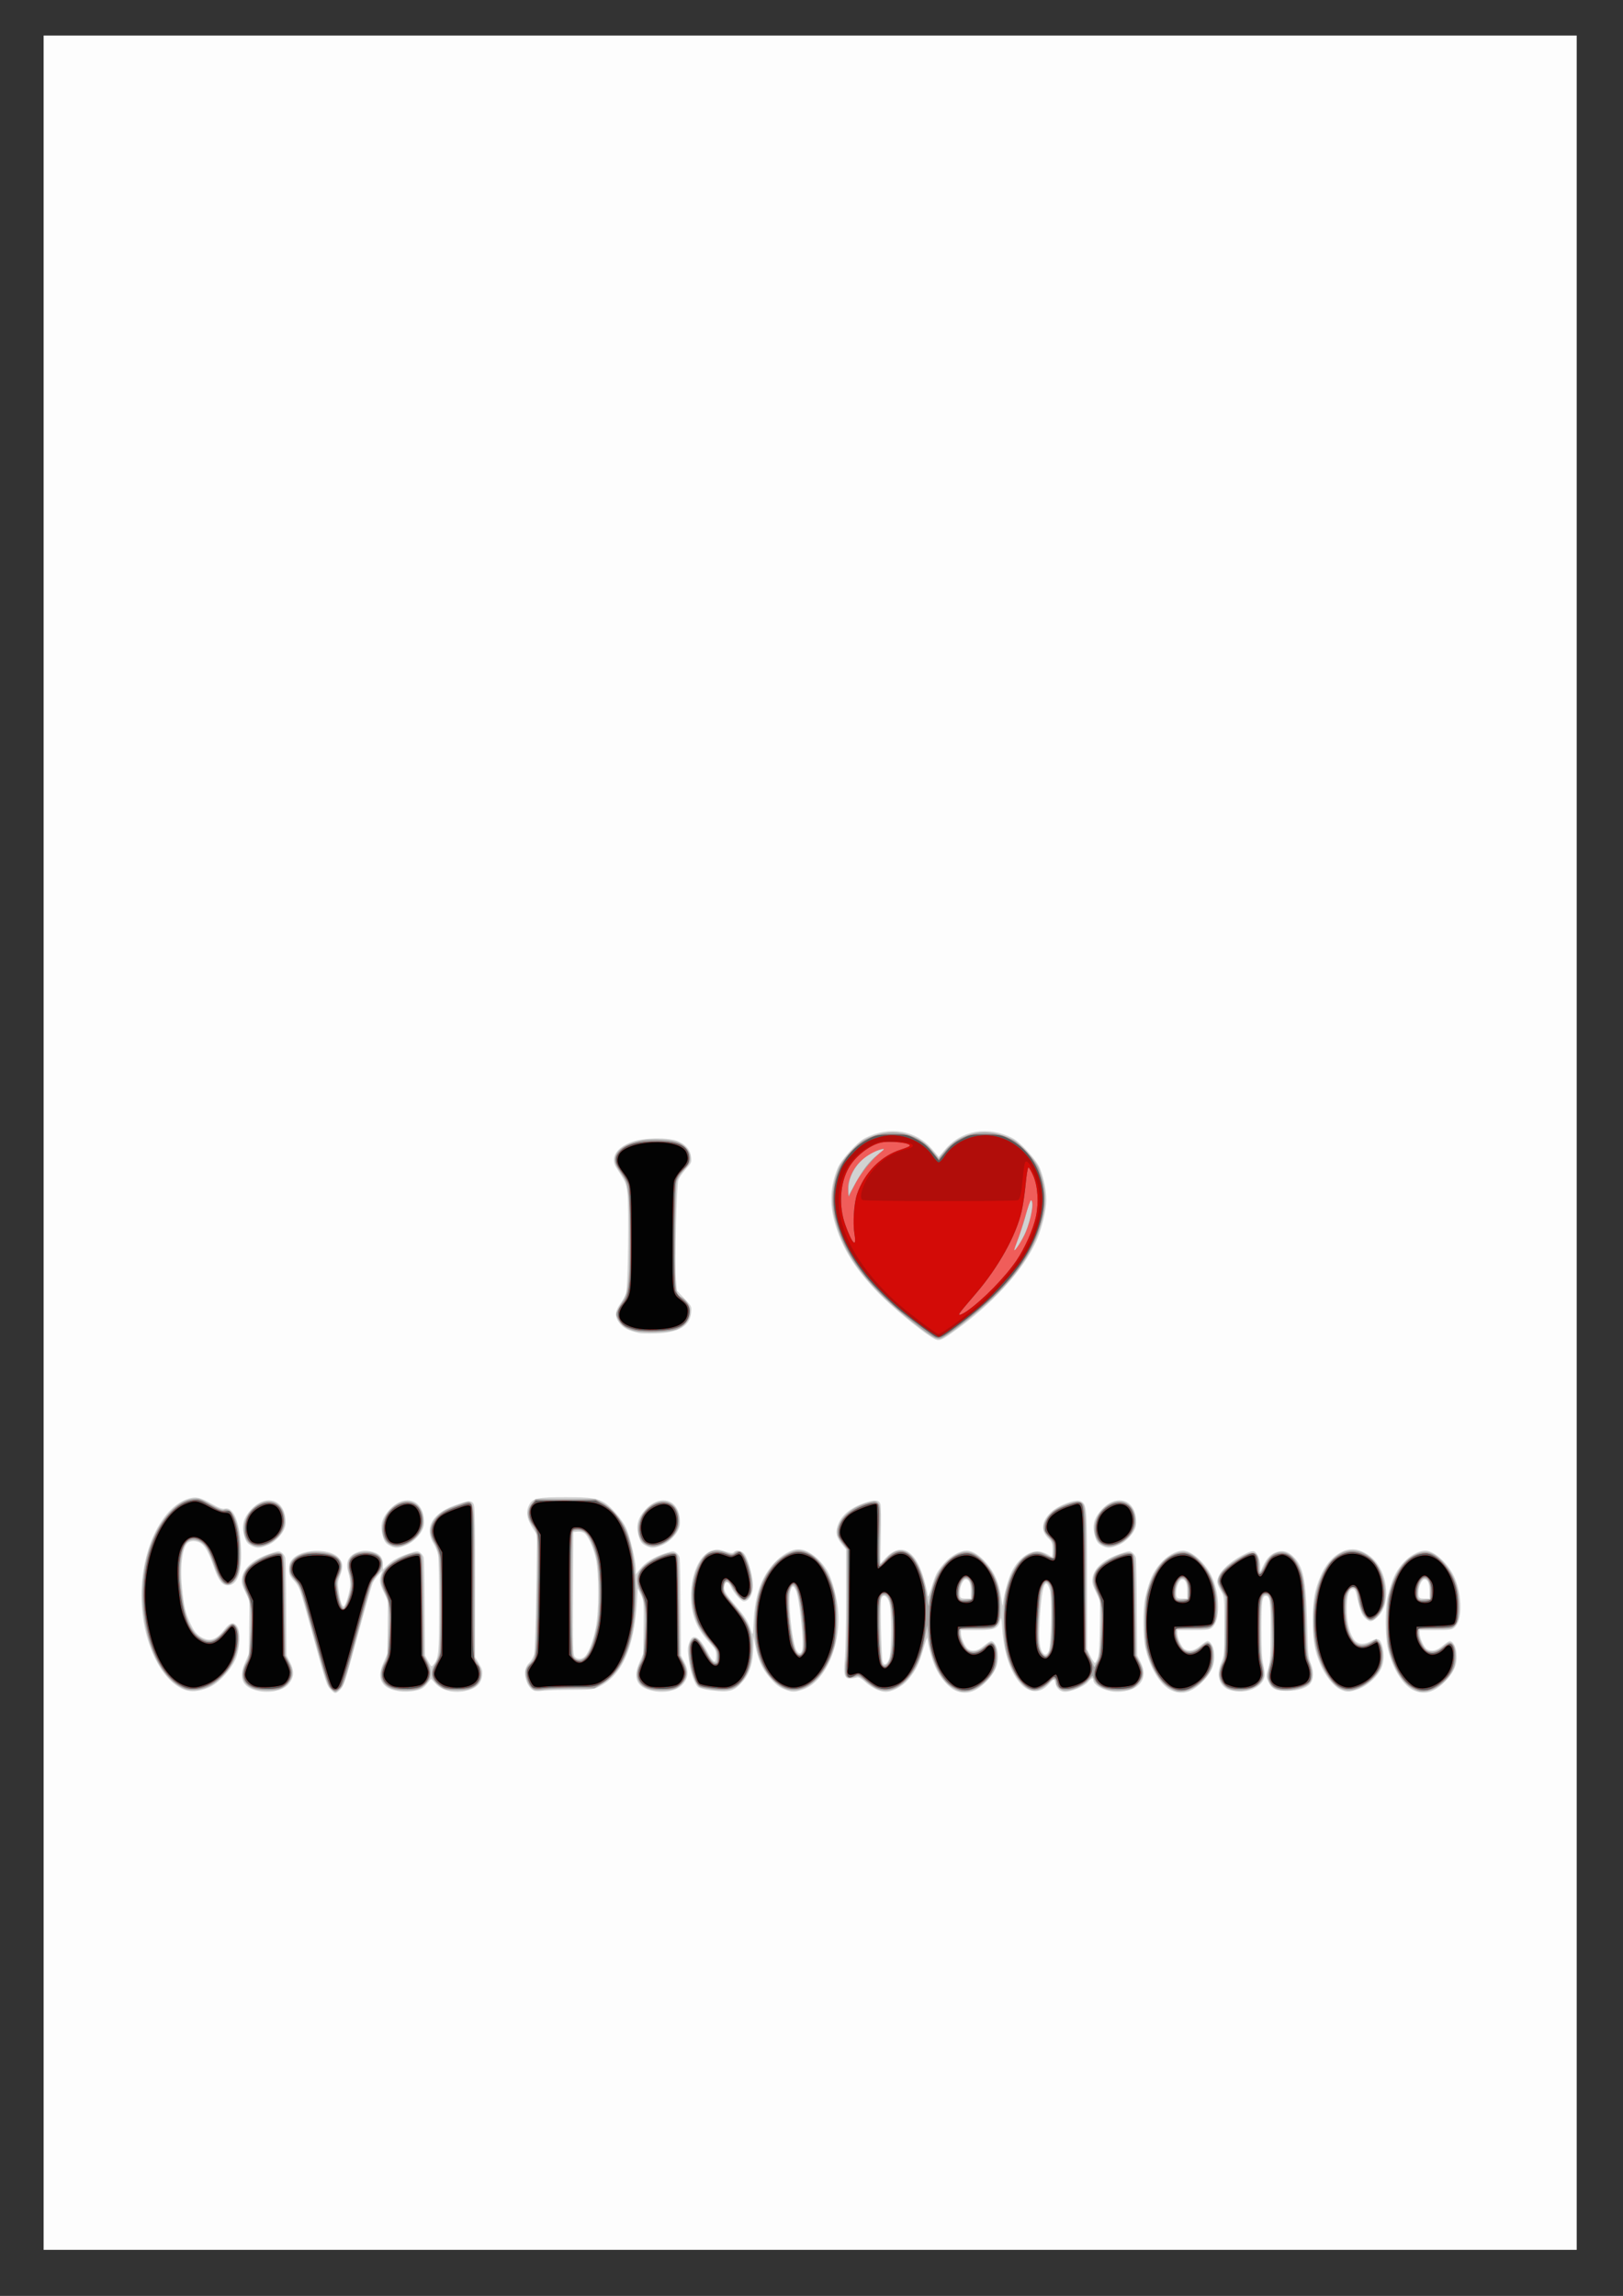
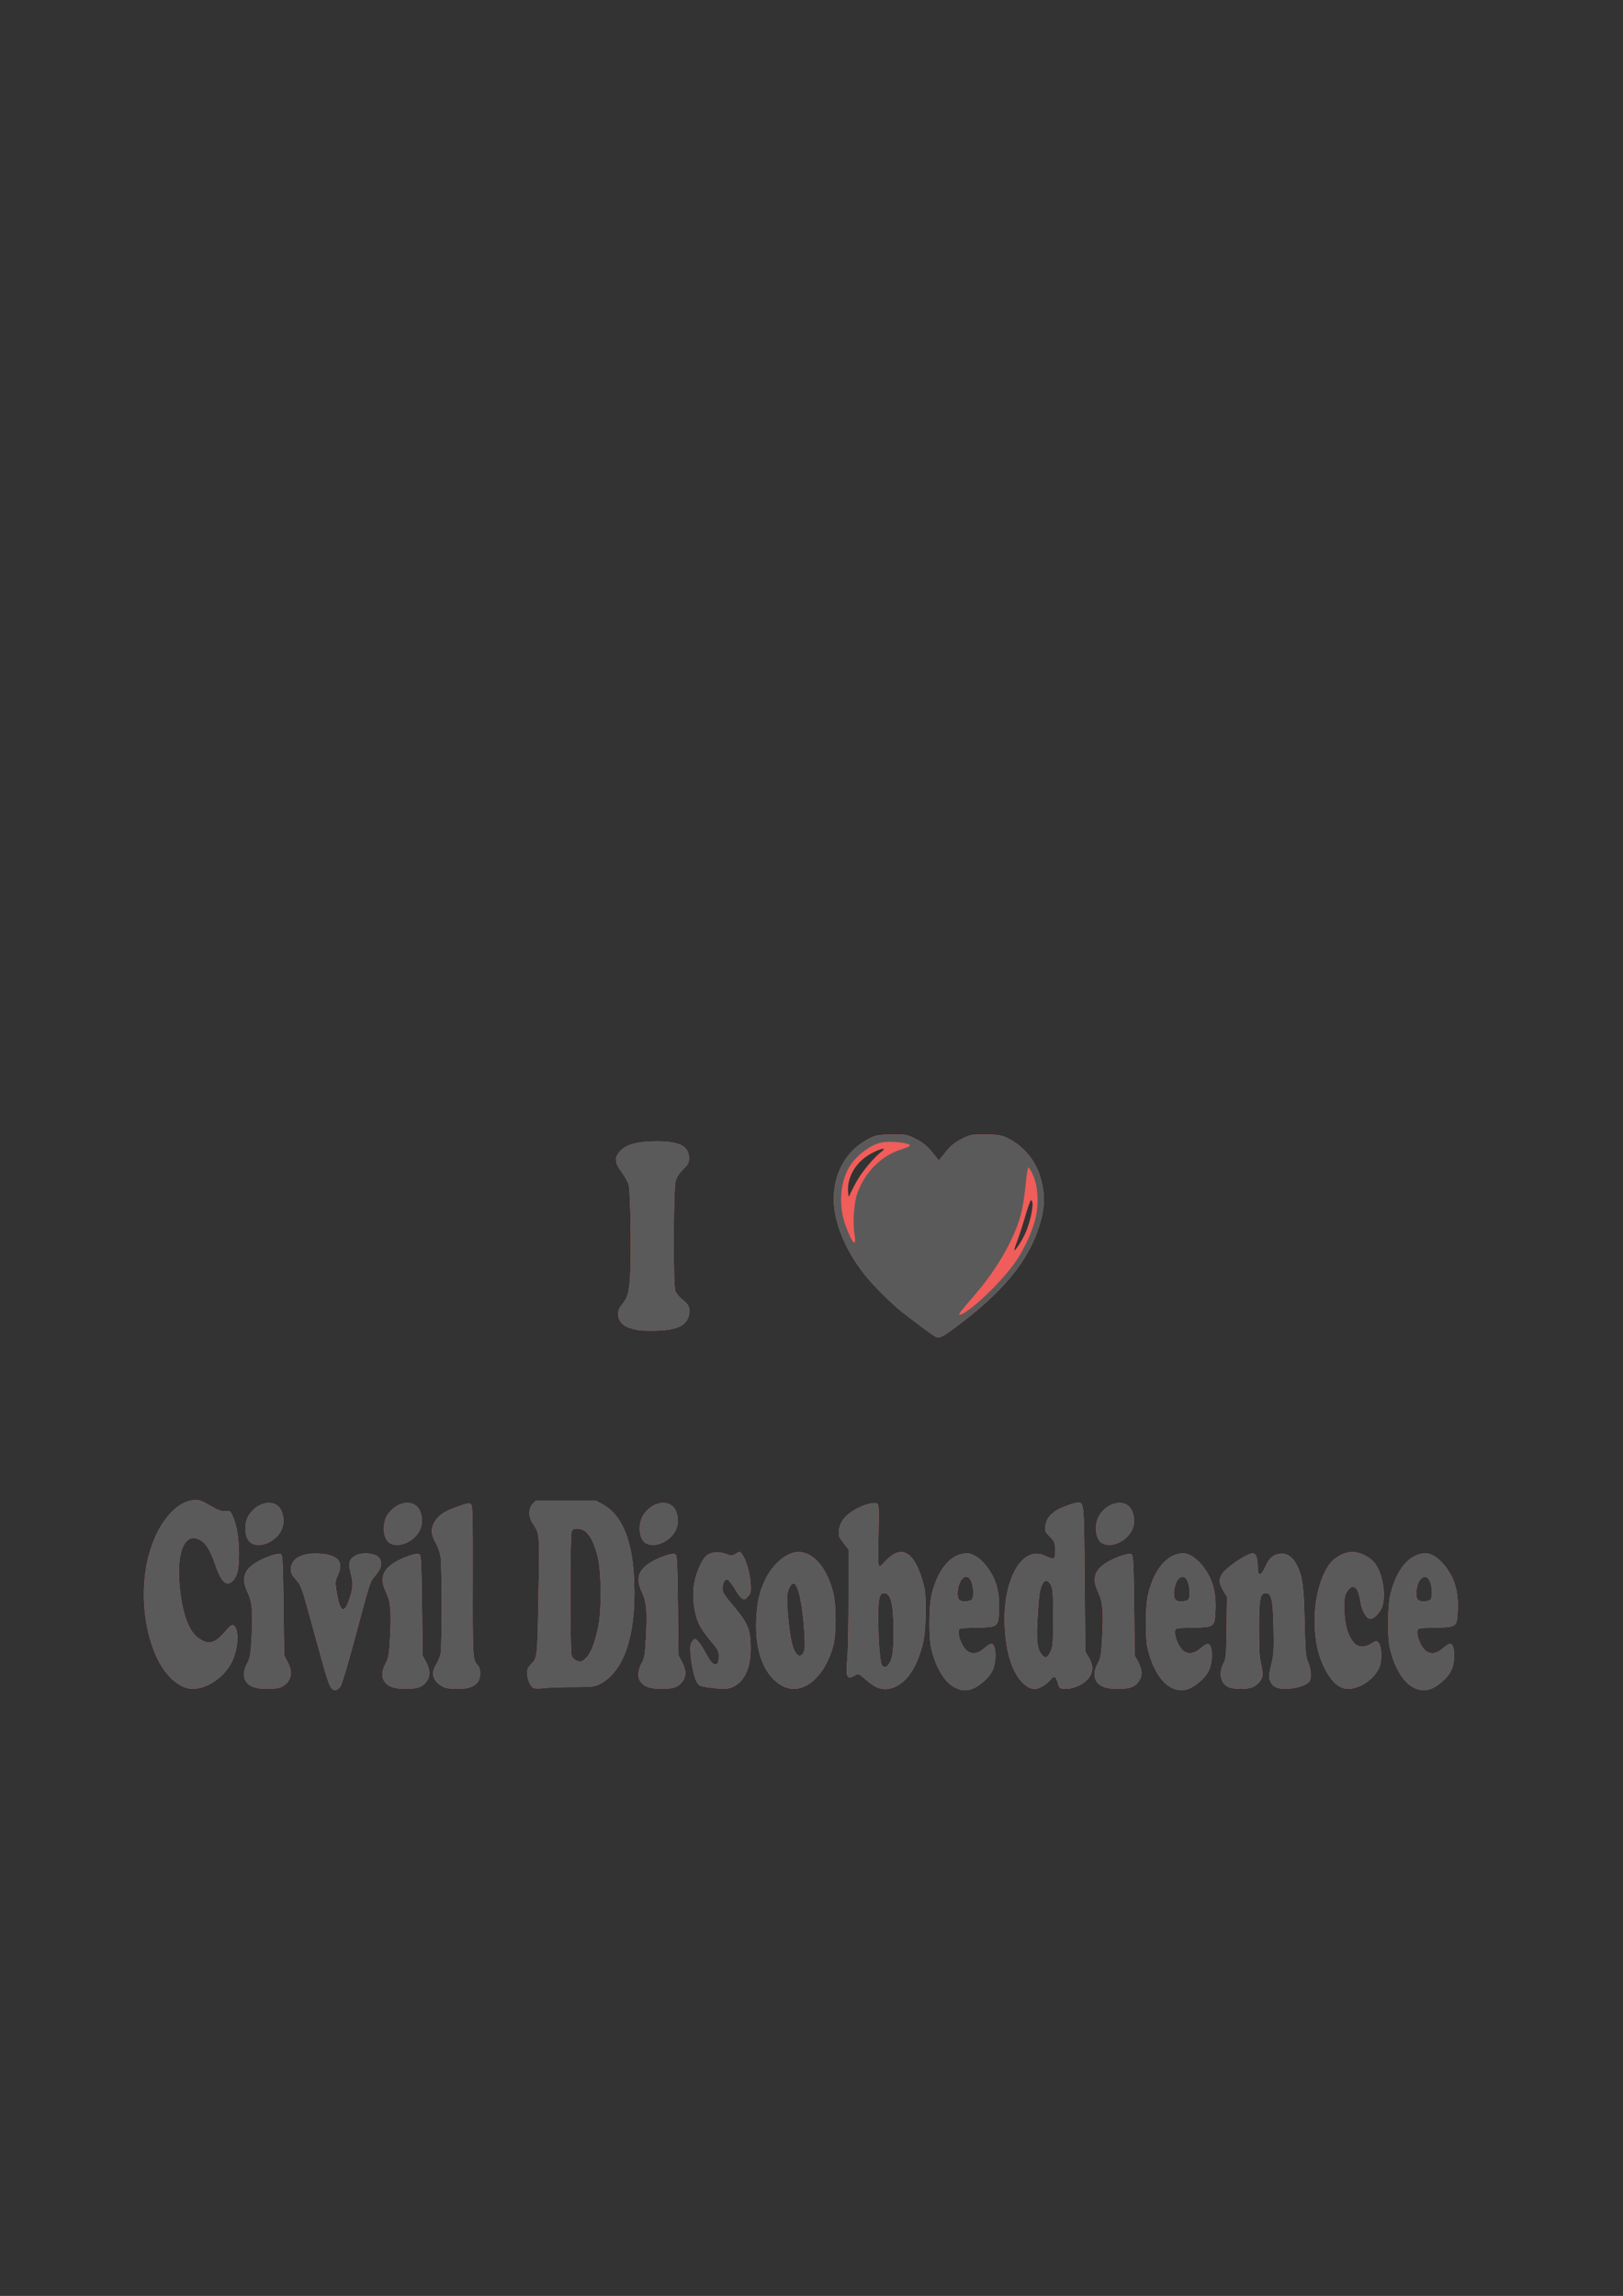
<svg xmlns="http://www.w3.org/2000/svg" viewBox="0 0 744.09 1052.4">
  <rect x="0" y="0" width="744.09" height="1052.4" fill="#333333" stroke="none" />
-   <path d="M20 523.79V16.29h702.86v1015H20v-507.5z" fill="#fdfdfd" />
-   <path d="M151.56 774.4c-1.845-1.923-2.005-2.424-9.375-29.33-4.663-17.026-4.878-17.627-7.24-20.295-2.121-2.397-2.434-3.104-2.434-5.51 0-2.174.341-3.155 1.606-4.619 3.958-4.58 16.276-5.16 20.758-.979 2.329 2.172 2.628 4.487 1.092 8.446-1.182 3.045-1.224 3.585-.595 7.647.731 4.73 1.561 7.009 2.354 6.465.957-.655 2.843-7.294 2.843-10.006 0-1.499-.391-3.953-.869-5.454-1.456-4.577-.037-7.705 4.212-9.283 2.45-.91 4.734-.908 7.493.009 2.927.972 4.159 2.616 4.159 5.55v2.403l1.87-1.822c2.434-2.369 5.183-3.89 10.003-5.538 3.563-1.217 4.032-1.251 5.235-.377.726.528 1.452 1.593 1.611 2.366.16.773.355 11.163.434 23.089l.144 21.683 1.465 2.678c1.435 2.621 1.487 2.652 2.463 1.456 2.324-2.848 2.54-5.129 2.541-26.76 0-11.406-.21-21.942-.466-23.412-.257-1.47-1.133-3.74-1.948-5.044-4.513-7.22-1.027-13.83 9.31-17.648 6.756-2.496 8.292-2.54 9.073-.26.382 1.112.57 13.626.538 35.69l-.05 33.977 1.787 2.99c1.496 2.506 1.736 3.405 1.478 5.538-.4 3.306-2.202 5.363-5.713 6.52-5.93 1.951-12.287.822-15.615-2.776l-2.095-2.264-1.838 2.311c-1.383 1.74-2.54 2.479-4.671 2.986-5.986 1.423-12.688.238-15.161-2.682-2.133-2.517-2.176-5.402-.147-10.018l1.774-4.038.135-12.192.136-12.19-1.841-3.772c-1.973-4.04-2.191-5.502-1.238-8.286l.606-1.77-1.79 1.886c-.985 1.037-2.194 2.734-2.687 3.771-.493 1.037-3.638 12.062-6.988 24.5-5.509 20.447-6.261 22.781-7.848 24.354-2.174 2.154-2.455 2.154-4.512.01zm286.77.671c-3.333-1.347-7.472-6.122-9.588-11.059-1.711-3.994-3.439-10.457-3.505-13.114-.02-.814-.871 1.381-1.891 4.879-2.092 7.173-3.462 9.937-7.042 14.204-2.594 3.09-7.103 5.519-10.252 5.519-2.629 0-6.2-1.704-9.29-4.431-2.137-1.887-3.204-2.448-4.057-2.133-.636.235-1.915.464-2.842.51-2.612.129-3.233-1.926-2.556-8.454.301-2.91.55-15.54.553-28.07l.005-22.781-1.944-2.386c-2.38-2.92-2.908-5.018-2.018-8.008 1.47-4.94 5.783-8.622 12.862-10.98 4.43-1.475 6.226-1.27 6.913.79.24.72.324 7.129.186 14.244l-.251 12.936 2.47-2.637c3.33-3.554 6.737-4.61 9.753-3.023 3.202 1.685 5.787 5.917 7.738 12.67.935 3.238 1.72 6.663 1.744 7.61.028 1.154.564.05 1.629-3.359 2.062-6.602 2.503-7.458 5.852-11.385 2.907-3.408 7.321-5.862 10.494-5.833 2.622.023 5.945 2.17 9.079 5.865 3.723 4.39 5.728 9.133 6.654 15.742.392 2.8.738 4.23.77 3.179.07-2.402 1.307-7.71 2.888-12.395 2.704-8.015 9.67-13.512 14.95-11.8 1.287.418 2.914 1.166 3.615 1.663 1.267.897 1.275.88 1.275-2.588 0-3.181-.17-3.656-1.924-5.363-3.555-3.46-3.158-7.654 1.12-11.83 3.259-3.18 11.448-6.294 13.64-5.187 2.956 1.494 3.036 2.456 3.036 36.57v31.508l1.558 3.078c.858 1.692 1.763 3.077 2.013 3.078.25 0 .827-.99 1.283-2.2.611-1.622.865-5.382.963-14.298l.134-12.098-1.912-3.955c-1.546-3.197-1.848-4.4-1.574-6.27.686-4.691 4.98-8.552 12.4-11.15 4.192-1.469 4.667-1.52 5.891-.63.732.532 1.462 1.6 1.622 2.373.16.773.355 11.163.434 23.089l.144 21.683 1.603 3.142c3.88 7.604-.884 13.512-10.894 13.512-5.065 0-10.832-2.902-10.832-5.451 0-1.315-.79-.986-2.564 1.068-1.688 1.953-7.457 4.384-10.406 4.384-2.11 0-3.877-1.544-4.318-3.772-.465-2.35-.803-2.35-2.824-.01-4.14 4.791-9.239 4.658-13.571-.356-4.47-5.172-7.384-14.205-8.093-25.087-.305-4.673-.452-5.308-.843-3.653-.924 3.907-2.534 4.596-10.739 4.596h-7.292v1.596c0 2.116 1.992 6.367 3.365 7.182 2.075 1.231 4.397.723 7.083-1.55 1.43-1.21 2.94-2.2 3.356-2.2 1.373 0 2.763 2.416 3.058 5.316.485 4.768-.788 8.364-4.358 12.307-5.028 5.557-9.754 7.223-14.753 5.202zm-30.752-14.498c1.27-3.147 1.33-22.35.08-26.239-1.026-3.196-3.101-3.861-3.706-1.188-.444 1.961.147 26.218.69 28.37.54 2.13 1.868 1.702 2.936-.943zm73.246-3.77c1.113-2.563 1.486-24.776.472-28.078-1.923-6.261-3.562-2.108-4.441 11.257-.69 10.486-.463 14.77.907 17.134 1.096 1.892 2.151 1.783 3.062-.314zm-35.711-27.224c0-3.786-.754-5.615-2.316-5.615-1.31 0-2.785 3.265-2.785 6.16 0 2.345.326 2.639 2.928 2.639h2.173v-3.184zm92.411 45.492c-5.108-2.065-9.922-9.54-12.273-19.054-1.356-5.488-1.411-18.852-.1-24.197 1.892-7.717 3.322-10.972 6.486-14.76 3.208-3.843 7.472-6.31 10.849-6.28 4.157.037 10.822 6.35 13.467 12.757 3.43 8.305 3.369 19.35-.122 22.395-1.312 1.143-2.279 1.285-8.767 1.285h-7.292v1.596c0 2.116 1.992 6.367 3.366 7.182 2.075 1.231 4.396.723 7.082-1.55 1.43-1.21 2.94-2.2 3.356-2.2 1.374 0 2.763 2.417 3.058 5.317.485 4.768-.788 8.363-4.357 12.307-5.029 5.556-9.755 7.222-14.753 5.201zm6.783-45.492c0-3.786-.755-5.615-2.316-5.615-1.31 0-2.786 3.265-2.786 6.16 0 2.345.327 2.639 2.93 2.639h2.172v-3.184zm104.31 45.492c-5.109-2.065-9.923-9.54-12.273-19.054-1.356-5.488-1.412-18.852-.1-24.197 1.892-7.717 3.322-10.972 6.486-14.76 3.208-3.843 7.471-6.31 10.849-6.28 4.157.037 10.822 6.35 13.467 12.757 3.429 8.305 3.369 19.35-.123 22.395-1.311 1.143-2.278 1.285-8.766 1.285h-7.292v1.596c0 2.116 1.992 6.367 3.366 7.182 2.074 1.231 4.396.723 7.082-1.55 1.43-1.21 2.94-2.2 3.356-2.2 1.373 0 2.763 2.417 3.058 5.317.485 4.768-.788 8.363-4.358 12.307-5.028 5.556-9.754 7.222-14.753 5.201zm6.782-45.492c0-3.786-.754-5.615-2.316-5.615-1.309 0-2.785 3.265-2.785 6.16 0 2.345.327 2.639 2.929 2.639h2.173v-3.184zM84.8 774.63c-12.105-4.377-20.992-25.494-19.848-47.163 1.027-19.448 9.698-36.304 20.714-40.265 3.877-1.394 5.854-1.02 11.421 2.157 3.42 1.953 4.843 2.452 6.155 2.162 3.874-.86 6.775 6.43 7.294 18.33.471 10.8-1.709 16.837-6.08 16.837-2.522 0-4.294-2.261-6.277-8.013-2.355-6.829-4.204-10.225-6.187-11.362-1.893-1.086-4.154-1.22-5.644-.336-2.66 1.579-3.898 10.496-2.88 20.758.87 8.782 1.495 11.457 3.86 16.525 1.52 3.26 2.551 4.634 4.366 5.813 4.265 2.772 7.352 1.858 11.389-3.371 2.432-3.15 4.264-3.445 5.752-.925 1.422 2.407 1.22 8.825-.432 13.696-1.78 5.247-8.016 12.13-12.784 14.108-4.289 1.779-7.846 2.124-10.819 1.049zm31.53-.1c-5.486-1.874-6.816-5.996-4-12.404l1.774-4.038.135-12.192.135-12.191-1.912-3.955c-1.545-3.197-1.847-4.4-1.574-6.27.687-4.691 4.98-8.552 12.4-11.15 4.192-1.469 4.668-1.52 5.892-.63.732.532 1.462 1.6 1.621 2.373.16.774.355 11.163.434 23.09l.144 21.682 1.603 3.143c2.072 4.06 1.834 7.096-.79 10.099-2.878 3.29-10.118 4.407-15.862 2.444zm128.41.407c-1.644-.792-2.878-2.565-3.657-5.253-.897-3.099-.345-5.604 1.677-7.601.903-.893 1.885-2.694 2.181-4.002.296-1.308.702-14.127.9-28.487l.363-26.108-1.436-2.174c-3.287-4.977-3.892-8.35-2.086-11.633 1.608-2.923 4.047-3.424 16.66-3.424 14.68 0 17.065.729 22.65 6.923 2.408 2.669 4.397 5.58 5.29 7.742 1.788 4.331 4.22 14.826 4.22 18.21v2.546l1.923-2.49c2.293-2.97 6.015-5.304 11.343-7.111 3.56-1.208 4.031-1.241 5.234-.368.727.528 1.452 1.593 1.612 2.366.16.774.355 11.163.434 23.09l.143 21.682 1.604 3.143c2.071 4.06 1.833 7.096-.791 10.099-2.89 3.306-9.79 4.402-15.622 2.481-5.727-1.885-7.104-5.925-4.24-12.442l1.774-4.038.135-12.192c.132-11.927.105-12.253-1.267-15.02l-1.403-2.828-.401 6.6c-1.25 20.554-6.732 32.998-16.848 38.25-3.058 1.587-3.595 1.655-13.388 1.694-5.612.023-11.478.233-13.037.466-1.559.233-3.344.178-3.968-.122zm23.58-15.84c1.748-1.94 3.721-7.302 4.874-13.246 1.418-7.318 1.43-24.678.02-31.314-1.104-5.197-3.743-10.888-5.544-11.957-.637-.379-1.976-.6-2.975-.494l-1.816.195-.148 28.073c-.13 24.902-.046 28.186.75 29.067 1.25 1.386 3.428 1.24 4.839-.325zm57.244 15.7c-2.309-.297-4.775-.959-5.479-1.47-1.648-1.197-3.55-6.868-4.353-12.972-.521-3.963-.486-5.232.203-7.242 1.635-4.778 4.483-3.335 8.522 4.318 2.643 5.007 3.89 5.503 3.89 1.547 0-2.412-.303-3.021-2.884-5.813-3.435-3.714-5.646-7.167-6.944-10.846-4.332-12.268-.14-29.074 7.87-31.561 2.24-.695 3.027-.65 5.971.338 2.586.868 3.549.964 4.054.404 1.189-1.318 3.672-.848 4.937.935 1.933 2.724 4.187 11.661 3.87 15.335-.309 3.553-2.101 6.25-4.154 6.25-1.346 0-4.404-3.45-6.034-6.81-1.172-2.414-2.465-2.567-2.967-.351-.47 2.074.422 3.601 5.664 9.708 4.073 4.743 5.426 6.993 6.74 11.197.658 2.11.716 1.862 1.036-4.409.62-12.12 3.347-20.08 9.108-26.575 3.527-3.975 8.115-6.642 11.426-6.642 4.24 0 9.653 4.034 13.262 9.884 1.667 2.702 3.725 9.548 4.6 15.298 2.588 17.012-5.001 35.598-16.017 39.225-3.793 1.249-4.878 1.207-8.583-.33-2.322-.963-3.947-2.291-6.485-5.3-3.573-4.234-5.204-7.952-6.625-15.098l-.75-3.77-.045 4.804c-.067 7.11-1.693 12.323-5.021 16.089-3.916 4.431-6.04 4.984-14.811 3.857zm42.24-18.51c.807-3.564-1.36-24.012-2.893-27.3-1.18-2.529-1.806-2.376-2.62.638-1.115 4.126.732 22.263 2.703 26.543 1 2.17 2.333 2.226 2.81.118zm196.27 18.47c-4.971-1.47-6.71-6.59-4.23-12.46 1.426-3.377 1.46-3.77 1.465-16.98.006-13.177-.029-13.58-1.331-15.712-.736-1.204-1.512-2.804-1.726-3.557-1.034-3.642 3.42-8.84 11.254-13.133 2.904-1.591 4.537-2.147 5.405-1.842 1.501.528 2.832 3.801 2.868 7.053l.027 2.377 1.335-2.828c1.664-3.524 3.387-5.285 6.124-6.257 2.78-.987 5.147-.357 7.584 2.015 4.678 4.554 5.904 10.404 6.424 30.638.364 14.194.496 15.64 1.688 18.476 1.464 3.488 1.354 7.21-.273 9.204-1.62 1.985-5.627 3.29-10.331 3.362-5.331.083-7.38-.897-8.85-4.235-1.043-2.366-1.043-2.5 0-6.285.897-3.259 1.064-5.941 1.064-17.065 0-13.486-.359-16.026-2.267-16.026-1.657 0-1.984 2.485-1.984 15.11 0 9.434.226 13.642.882 16.45.485 2.075.728 4.55.54 5.501-1.024 5.167-8.774 8.232-15.667 6.195zm50.216-.443c-2.96-1.491-6.798-6.307-8.823-11.075-2.797-6.582-3.587-11.083-3.587-20.426 0-9.37.78-13.79 3.634-20.577 3.014-7.17 8.944-12.104 14.547-12.104 3.413 0 7.835 2.338 10.584 5.596 5.793 6.867 6.612 19.435 1.613 24.745-2.906 3.087-4.123 3.356-6.243 1.378-1.688-1.574-2.513-3.768-4.07-10.822-.442-1.997-.867-2.67-1.688-2.67-1.842 0-2.827 3.125-2.827 8.967 0 5.81 1.01 10.448 2.989 13.713 1.67 2.757 4.592 3.192 8.164 1.214 2.994-1.659 4.25-1.082 5.185 2.38.945 3.496.807 6.945-.393 9.876-1.538 3.753-6.22 8.11-10.392 9.673-4.272 1.599-5.735 1.621-8.693.132zm-498.78-65.68c-2.255-1.09-2.922-2.072-3.758-5.54-1.012-4.197.013-7.562 3.421-11.228 5.91-6.357 13.46-5.275 15.348 2.2.408 1.613.547 3.795.326 5.1-.562 3.325-4.26 7.49-8.042 9.059-3.557 1.475-4.928 1.552-7.294.409zm63.484 0c-2.255-1.09-2.922-2.072-3.758-5.54-1.012-4.197.013-7.562 3.421-11.228 5.91-6.357 13.46-5.275 15.348 2.2.408 1.613.547 3.795.326 5.1-.562 3.325-4.26 7.49-8.041 9.059-3.558 1.475-4.929 1.552-7.295.409zm117.33 0c-2.255-1.09-2.922-2.072-3.758-5.54-1.012-4.197.013-7.562 3.421-11.228 5.91-6.357 13.46-5.275 15.348 2.2.408 1.613.547 3.795.326 5.1-.562 3.325-4.26 7.49-8.042 9.059-3.557 1.475-4.928 1.552-7.294.409zm209.16 0c-2.255-1.09-2.922-2.072-3.758-5.54-1.012-4.197.013-7.562 3.421-11.228 5.91-6.357 13.46-5.275 15.348 2.2.408 1.613.547 3.795.326 5.1-.562 3.325-4.26 7.49-8.042 9.059-3.557 1.475-4.928 1.552-7.294.409zm-76.662-94.684c-3.454-1.523-16.553-11.939-23.595-18.76-12.362-11.978-19.468-23.109-22.738-35.619-2.199-8.415-1.766-15.62 1.437-23.905 1.475-3.815 8.946-12.095 12.608-13.97 11.177-5.73 23.333-3.709 30.872 5.13l2.975 3.487 2.974-3.487c7.54-8.839 19.695-10.86 30.872-5.13 3.662 1.876 11.132 10.154 12.608 13.97 1.808 4.676 2.86 9.965 2.86 14.382 0 4.824-2.047 13.201-4.61 18.863-6.306 13.941-20.34 29.161-39.036 42.34-4.288 3.021-5.484 3.468-7.227 2.7zm-135.61-2.884c-4.802-1.016-7.35-2.243-9.009-4.338-2.421-3.058-2.36-5.57.225-9.162 1.093-1.517 2.27-3.749 2.619-4.959.872-3.033 1.347-39.808.592-45.783-.58-4.584-.765-5.009-4.975-11.409-3.074-4.672-.183-9.48 7.25-12.063 5.444-1.89 16.166-2.064 20.636-.333 3.728 1.443 5.901 3.959 6.305 7.298.294 2.432.154 2.76-2.393 5.57-1.488 1.641-3.027 3.833-3.419 4.87-.867 2.293-1.755 38.465-1.126 45.904l.415 4.911 3.419 3.641c3.382 3.602 3.415 3.672 3.124 6.541-.624 6.14-5.82 9.152-16.294 9.444-3.274.092-6.59.031-7.369-.133z" fill="#d2d2d2" />
-   <path d="M151.87 774.2c-1.617-1.41-2.43-3.99-10.035-31.86-3.99-14.624-4.258-15.355-6.6-18.026-1.93-2.202-2.44-3.242-2.44-4.978 0-5.295 5.488-8.373 13.894-7.791 8.662.599 11.66 4.265 8.719 10.659-.935 2.032-1.117 3.237-.84 5.557.562 4.7 1.994 9.395 2.865 9.395.889 0 3.097-5.971 3.559-9.622.182-1.445-.106-3.89-.726-6.162-1.612-5.903.235-9.147 5.588-9.816 8.284-1.035 12.076 4.214 7.266 10.06-1.203 1.46-2.451 3.222-2.775 3.913-.323.692-3.043 10.45-6.044 21.683-6.568 24.587-6.834 25.416-8.67 27.018-1.795 1.565-1.933 1.564-3.76-.03zm285.42-.304c-6.128-3.448-10.584-12.818-11.78-24.771l-.406-4.058-.995 5.315c-1.187 6.336-2.325 9.962-4.3 13.7-4.647 8.79-11.9 12.733-18.124 9.849-1.11-.514-3.323-2.087-4.918-3.496-2.116-1.867-3.215-2.45-4.059-2.15-5.096 1.816-5.716.853-4.87-7.555.327-3.26.596-15.961.596-28.224v-22.298l-2.268-2.905c-2.604-3.337-2.863-5.354-1.158-9.059 1.99-4.326 7.162-7.996 13.485-9.569 2.606-.648 3.106-.607 4.043.334 1.005 1.008 1.052 1.903.77 14.555-.187 8.337-.096 13.481.238 13.481.296 0 1.418-1.023 2.492-2.274 3.47-4.04 7.172-5.003 10.492-2.729 3.867 2.65 7.049 10.28 8.461 20.291.399 2.826.754 4.42.79 3.542.104-2.555 1.706-8.814 3.159-12.34 2.744-6.663 9.077-12.125 14.075-12.14 2.952-.008 5.884 1.8 9.097 5.608 3.957 4.69 6.01 9.971 6.427 16.535.418 6.567-.058 9.6-1.813 11.546-1.294 1.435-1.694 1.501-9.032 1.501h-7.678l.013 1.728c.018 2.55 1.947 6.818 3.635 8.045 2.009 1.46 5.028.844 7.748-1.58 2.55-2.273 3.546-2.38 4.726-.511 1.106 1.75 1.162 7.33.104 10.139-1.974 5.238-8.054 10.346-12.932 10.864-2.502.266-3.517.034-6.018-1.373zm-29.701-12.39c2.345-5.425 2.321-23.218-.039-28.678-.867-2.006-2.635-2.474-3.633-.962-1.248 1.893-.672 28.647.668 31.053.646 1.157 2.212.421 3.004-1.412zm37.96-31.58c.364-7.778-4.582-9.025-5.827-1.468-.209 1.266-.206 2.907.006 3.646.332 1.16.747 1.318 3.03 1.154l2.644-.189.147-3.142zm90.937 43.968c-4.77-2.684-8.935-9.734-10.94-18.514-1.16-5.078-1.015-19.314.249-24.511 2.207-9.075 6.13-15.251 11.432-18.001 5.31-2.754 9.245-1.6 14.08 4.131 3.957 4.69 6.01 9.971 6.427 16.535.418 6.567-.058 9.6-1.813 11.546-1.294 1.435-1.694 1.501-9.032 1.501h-7.678l.013 1.728c.018 2.55 1.947 6.818 3.635 8.045 2.009 1.46 5.028.844 7.748-1.58 2.55-2.273 3.546-2.38 4.727-.511 1.105 1.749 1.161 7.33.103 10.139-1.974 5.238-8.054 10.346-12.932 10.864-2.502.266-3.517.034-6.018-1.373zm8.256-43.967c.364-7.78-4.582-9.026-5.827-1.47-.209 1.267-.206 2.908.006 3.647.332 1.16.747 1.318 3.03 1.154l2.644-.189.147-3.142zm102.84 43.967c-4.769-2.684-8.935-9.734-10.94-18.514-1.16-5.078-1.015-19.314.25-24.511 2.206-9.075 6.129-15.251 11.431-18.001 5.31-2.754 9.245-1.6 14.08 4.131 3.957 4.69 6.01 9.971 6.427 16.535.418 6.567-.058 9.6-1.813 11.546-1.294 1.435-1.694 1.501-9.032 1.501h-7.678l.013 1.728c.018 2.55 1.947 6.818 3.635 8.045 2.01 1.46 5.028.844 7.748-1.58 2.55-2.273 3.546-2.38 4.727-.511 1.105 1.749 1.161 7.33.103 10.139-1.974 5.238-8.054 10.346-12.932 10.864-2.502.266-3.517.034-6.017-1.373zm8.256-43.967c.364-7.78-4.582-9.026-5.827-1.47-.208 1.267-.206 2.908.006 3.647.332 1.16.747 1.318 3.03 1.154l2.645-.189.147-3.142zm-571.3 44.11c-9.139-3.79-15.96-15.74-18.37-32.17-2.755-18.775 1.648-37.497 11.345-48.25 3.673-4.072 7.256-6.195 11.157-6.61 2.449-.261 3.34.037 7.81 2.612 2.877 1.657 5.432 2.744 5.94 2.528 4.304-1.831 7.664 6.862 7.679 19.867.008 7.17-.693 10.306-2.831 12.677-3.247 3.6-6.114 1.366-9.018-7.025-1.016-2.936-2.37-6.287-3.01-7.446-2.197-3.978-6.613-5.658-9.33-3.548-2.698 2.095-3.97 10.702-3.019 20.425 1.444 14.757 4.732 22.266 10.772 24.6 3.1 1.199 5.442.187 9.097-3.93 2.864-3.225 3.506-3.673 4.454-3.11 2.88 1.709 2.892 9.568.022 16.171-2.018 4.644-6.79 9.762-11.186 12-3.644 1.853-8.677 2.38-11.512 1.204zm31.525-.116c-4.846-1.9-6.098-6.263-3.31-11.538 1.353-2.56 1.558-3.782 2.008-11.996.645-11.737.248-16.108-1.864-20.56-1.937-4.082-2.077-6.658-.517-9.495 2.567-4.668 14.077-10.22 16.73-8.07 1.075.87 1.136 1.902 1.407 23.743l.283 22.834 1.56 2.884c2.168 4.012 2.085 6.869-.284 9.728-1.167 1.409-2.674 2.437-4.11 2.804-3.33.853-9.306.685-11.903-.334zm63.484 0c-4.846-1.9-6.098-6.263-3.31-11.538 1.353-2.56 1.558-3.782 2.008-11.996.645-11.737.248-16.108-1.864-20.56-1.937-4.082-2.077-6.658-.517-9.495 2.567-4.668 14.077-10.22 16.73-8.07 1.075.87 1.136 1.902 1.407 23.743l.283 22.834 1.56 2.884c2.168 4.012 2.085 6.869-.284 9.728-1.167 1.409-2.674 2.437-4.11 2.804-3.33.853-9.306.685-11.903-.334zm24.264.251c-.995-.32-2.717-1.53-3.826-2.689-2.51-2.625-2.676-5.234-.547-8.64.807-1.292 1.694-3.429 1.97-4.748.693-3.309.66-40.739-.038-44.826-.313-1.825-1.333-4.599-2.268-6.164-2.643-4.425-2.152-8.373 1.51-12.142 2.12-2.182 4.036-3.203 9.789-5.21 7.55-2.637 6.895-5.957 7.02 35.575l.104 34.875 1.559 2.495c3.047 4.876 1.364 9.865-3.871 11.477-2.644.813-8.86.812-11.401 0zm40.152-.287c-1.605-1.285-2.916-4.535-2.916-7.231 0-1.35.505-2.491 1.607-3.634 3.19-3.31 3.13-2.798 3.64-31.626.518-29.238.607-28.138-2.7-33.14-2-3.022-1.91-6.34.241-9.01l1.655-2.052h27.582l3.225 1.756c3.747 2.04 8.328 7.27 10.465 11.945 2.637 5.77 4.205 14.25 4.555 24.636.808 23.982-4.374 39.714-15.233 46.242l-3.578 2.151-9.636.024c-5.3.013-11.421.245-13.604.515-3.314.411-4.188.316-5.303-.577zm24.82-14.686c1.898-2.252 3.649-7.187 4.983-14.042 1.512-7.767 1.337-24.733-.325-31.514-1.342-5.472-3.39-9.839-5.32-11.338-.689-.534-2.186-.971-3.327-.971-1.673 0-2.141.274-2.417 1.414-.568 2.351-.404 54.303.178 55.998.942 2.749 4.1 2.979 6.228.453zm28.096 14.722c-4.846-1.901-6.098-6.264-3.31-11.538 1.353-2.56 1.558-3.783 2.008-11.996.645-11.737.248-16.108-1.864-20.56-1.937-4.083-2.077-6.658-.517-9.495 2.567-4.668 14.077-10.22 16.73-8.07 1.075.87 1.136 1.901 1.407 23.743l.283 22.834 1.56 2.884c2.168 4.012 2.085 6.868-.284 9.728-1.167 1.408-2.674 2.437-4.11 2.804-3.33.853-9.306.685-11.903-.334zm28.908.332c-1.87-.243-3.979-.649-4.685-.903-3.492-1.254-6.784-17.12-4.352-20.97 1.82-2.882 3.51-1.635 7.344 5.417 1.56 2.869 2.674 4.248 3.543 4.386 1.159.183 1.268-.054 1.268-2.755 0-2.794-.213-3.205-3.888-7.494-4.644-5.421-6.67-9.853-7.49-16.388-.752-5.997.024-11.8 2.276-17.025 3.067-7.114 6.988-9.125 13.212-6.773 2.394.904 2.73.9 4.03-.045 1.846-1.34 3.37-.49 4.833 2.693 2.989 6.506 3.777 14.439 1.723 17.335-2.204 3.107-4.39 1.859-8.098-4.629-1.803-3.153-3.428-2.986-3.65.375-.163 2.457.052 2.837 4.717 8.366 6.548 7.761 8.205 11.59 8.206 18.955 0 6.562-1.063 10.792-3.66 14.564-3.445 5.002-6.633 6.02-15.328 4.892zm32.876-.832c-1.558-.832-4.063-2.978-5.566-4.768-5.272-6.28-7.522-14.726-6.97-26.154.528-10.922 2.888-18.198 7.988-24.624 3.116-3.927 8.442-7.117 11.866-7.108 7.068.02 13.772 7.88 16.609 19.477 1.399 5.722 1.374 18.967-.047 24.197-4.122 15.174-14.924 23.76-23.88 18.981zm9.419-16.624c.684-1.957.31-9.687-.921-19.082-1.39-10.604-3.568-14.06-5.295-8.405-1.336 4.373.832 24.009 3.068 27.794 1.133 1.916 2.414 1.791 3.147-.307zm102.81 16.91c-4.29-2.912-7.94-9.464-9.751-17.5-1.367-6.064-1.36-20.991.012-26.591 2.13-8.698 5.807-14.782 10.305-17.053 3.05-1.54 5.247-1.46 8.395.306 1.45.814 2.768 1.332 2.93 1.153.162-.18.295-1.847.295-3.705 0-3.122-.171-3.557-2.267-5.768-1.632-1.721-2.267-2.903-2.266-4.217.003-2.476 1.766-5.502 4.472-7.675 2.747-2.206 9.826-4.779 11.709-4.255 3.043.847 3.089 1.379 3.09 35.684l.003 31.612 1.93 4.251 1.932 4.251 1.272-2.282c1.083-1.943 1.347-3.648 1.777-11.478.647-11.789.252-16.156-1.862-20.612-1.937-4.082-2.077-6.658-.517-9.494 2.567-4.668 14.077-10.22 16.73-8.07 1.075.87 1.136 1.901 1.407 23.743l.283 22.834 1.56 2.883c2.285 4.23 2.123 7.008-.587 10.012-1.812 2.01-2.655 2.449-5.447 2.836-7.354 1.018-12.796-.67-14.549-4.516l-.884-1.941-2.308 2.387c-2.417 2.5-6.775 4.365-10.196 4.365-2.116 0-4.148-1.829-4.148-3.734 0-2.078-1.154-2.146-3.025-.178-3.713 3.905-7.218 4.842-10.295 2.753zm10.355-16.91c1.267-3.16 1.427-26.324.203-29.54-1.345-3.533-3.03-2.478-4.266 2.672-.166.691-.585 5.583-.93 10.87-.67 10.27-.243 15.038 1.546 17.229 1.403 1.718 2.408 1.359 3.446-1.232zm82.508 17.379c-2.508-.805-4.724-3.907-4.724-6.612 0-1.197.574-3.367 1.276-4.822 1.194-2.478 1.287-3.538 1.456-16.664l.18-14.018-1.739-3.006c-.957-1.653-1.74-3.49-1.74-4.082 0-3.33 3.303-6.854 10.406-11.102 6.188-3.701 8.3-2.646 8.3 4.147 0 1.54.25 2.799.557 2.799s1.19-1.386 1.965-3.08c1.65-3.61 3.642-5.53 6.317-6.086 3.858-.802 7.25 1.537 9.54 6.577 2.179 4.797 2.707 9.087 3.104 25.215.345 14.038.49 15.669 1.634 18.463 1.35 3.295 1.612 6.65.67 8.6-.996 2.065-4.668 3.665-9.417 4.102-5.435.501-8.15-.505-9.568-3.546-1.009-2.163-.952-3.089.57-9.354.818-3.367.94-5.954.723-15.398-.287-12.545-.845-15.437-2.978-15.437-2.116 0-2.551 2.73-2.544 15.963.005 8.584.245 12.989.844 15.46 1.14 4.713 1.063 6.445-.38 8.48-2.521 3.552-9.133 5.108-14.452 3.4zm50.175-.577c-4.755-2.786-9.59-11.811-10.988-20.515-3.542-22.034 4.613-42.344 16.993-42.317 9.607.02 16.499 10.984 14.8 23.545-.423 3.127-3.31 7.445-5.49 8.212-2.607.918-5.564-3.555-6.455-9.766-.533-3.718-1.203-5.028-2.57-5.028-2.077 0-3.369 3.498-3.363 9.113.01 10.375 3.002 17.283 7.488 17.283 1.243 0 3.161-.614 4.418-1.414l2.22-1.414 1.265 1.4c1.864 2.064 2.16 8.44.554 11.93-2.435 5.293-9.611 10.278-14.7 10.21-1.158-.015-3.035-.572-4.173-1.238zm-499.07-65.91c-4.434-2.998-3.888-11.497 1.034-16.1 6.742-6.302 14.62-3.24 14.62 5.684 0 4.141-2.752 7.991-7.368 10.308-3.205 1.609-6.013 1.645-8.287.108zm63.484 0c-4.434-2.998-3.888-11.497 1.034-16.1 6.742-6.302 14.62-3.24 14.62 5.684 0 4.141-2.752 7.991-7.368 10.308-3.205 1.609-6.013 1.645-8.287.108zm117.33 0c-4.434-2.998-3.888-11.497 1.034-16.1 6.742-6.302 14.62-3.24 14.62 5.684 0 4.141-2.752 7.991-7.368 10.308-3.205 1.609-6.013 1.645-8.287.108zm209.16 0c-4.434-2.998-3.888-11.497 1.034-16.1 6.742-6.302 14.62-3.24 14.62 5.684 0 4.141-2.752 7.991-7.369 10.308-3.204 1.609-6.012 1.645-8.286.108zm-76.028-94.355c-3.448-1.521-16.56-11.944-23.542-18.714-12.045-11.68-18.975-22.605-22.224-35.037-2.199-8.412-1.767-15.621 1.433-23.896 1.46-3.776 8.419-11.49 12.044-13.35 11.223-5.76 23.579-3.664 30.923 5.245l2.923 3.547 2.924-3.547c7.344-8.91 19.7-11.005 30.923-5.245 3.626 1.86 10.585 9.574 12.044 13.35 3.2 8.275 3.632 15.485 1.433 23.896-3.256 12.46-10.175 23.353-22.3 35.11-7.211 6.992-21.376 18.049-24.175 18.87-.623.184-1.707.08-2.408-.229zm41.17-48.097c2.108-4.796 3.687-11.78 3.174-14.045-.326-1.438-.423-1.49-.926-.492-.31.613-1.182 3.48-1.937 6.37-.756 2.89-2.268 7.572-3.361 10.402-1.093 2.83-1.976 5.333-1.964 5.562.06 1.06 3.412-4.156 5.013-7.798zm-73.168-30.217c1.3-1.71 3.324-3.886 4.498-4.835 4.774-3.86 4.626-3.664 2.417-3.195-7.86 1.669-14.737 10.033-14.737 17.925v3.282l2.729-5.034c1.5-2.768 3.792-6.433 5.093-8.143zM290.768 610c-3.753-.94-5.903-2.502-7.435-5.404-1.014-1.919-1.021-2.143-.133-4.02.518-1.093 1.698-3.118 2.622-4.5 2.265-3.388 2.827-9.28 2.819-29.54-.008-18.147-.526-23.532-2.569-26.709a694.607 694.607 0 00-2.816-4.336c-3.691-5.627.624-10.718 10.739-12.671 5.043-.974 14.033-.469 17.196.966 3.208 1.456 5.24 4.194 5.24 7.059 0 1.849-.486 2.766-2.815 5.309-1.824 1.99-3.03 3.95-3.421 5.567-.366 1.503-.654 11.54-.727 25.282-.131 24.6 0 25.892 2.805 27.556 6.261 3.715 5.175 11.909-1.951 14.723-3.57 1.41-15.1 1.832-19.553.717z" fill="#a4a3a3" />
+   <path d="M20 523.79V16.29h702.86H20v-507.5z" fill="#fdfdfd" />
  <path d="M151.89 773.75c-1.193-1.461-2.308-5.116-8.649-28.334-4.909-17.976-5.104-18.53-7.461-21.182-1.897-2.134-2.42-3.187-2.42-4.867 0-5.04 5.04-7.759 13.326-7.186 8.499.588 11.047 3.75 8.125 10.081-1.128 2.444-1.172 2.973-.565 6.915 1.456 9.457 3.37 10.98 5.684 4.522 1.905-5.32 2.097-7.938.9-12.32-1.274-4.667-.778-6.705 2.01-8.254 3.508-1.95 10.112-1.112 11.342 1.438 1.112 2.304.588 4.29-1.977 7.493-2.801 3.497-2.186 1.598-10.22 31.555-2.615 9.746-5.24 18.446-5.835 19.333-1.356 2.022-3.012 2.334-4.26.804zm285.44-.447c-4.554-2.563-8.445-9.25-10.423-17.912-1.15-5.04-1.014-19.301.234-24.511 2.807-11.71 8.95-18.854 16.211-18.854 2.643 0 5.793 2.032 8.691 5.606 4.61 5.684 6.426 12.055 5.97 20.939-.37 7.245-.472 7.32-10.288 7.532-7.946.173-8.005.185-8.194 1.67-.295 2.315 1.5 6.776 3.463 8.608 2.304 2.15 5.284 1.815 8.376-.94 1.195-1.065 2.561-1.936 3.036-1.936 1.463 0 2.173 2.452 1.93 6.671-.283 4.942-2.19 8.26-6.75 11.744-4.326 3.307-8.082 3.73-12.255 1.382zm8.344-40.224c.454-.608.614-2.172.449-4.39-.414-5.53-3.123-7.688-5.481-4.364-1.433 2.02-2.106 6.57-1.238 8.368.501 1.04 1.177 1.33 3.102 1.33 1.498 0 2.738-.37 3.168-.944zm90.85 40.224c-4.554-2.563-8.445-9.25-10.423-17.912-1.15-5.04-1.014-19.301.234-24.511 2.807-11.71 8.95-18.854 16.211-18.854 2.643 0 5.793 2.032 8.691 5.606 4.61 5.684 6.426 12.055 5.97 20.939-.37 7.245-.472 7.32-10.288 7.532-7.946.173-8.005.185-8.194 1.67-.295 2.315 1.5 6.776 3.463 8.608 2.304 2.15 5.284 1.815 8.375-.94 1.195-1.065 2.562-1.936 3.037-1.936 1.463 0 2.172 2.452 1.93 6.671-.284 4.942-2.19 8.26-6.75 11.744-4.326 3.307-8.083 3.73-12.256 1.382zm8.344-40.224c.454-.608.614-2.172.448-4.39-.413-5.53-3.123-7.688-5.48-4.364-1.433 2.02-2.107 6.57-1.239 8.368.502 1.04 1.178 1.33 3.103 1.33 1.498 0 2.738-.37 3.168-.944zm102.75 40.224c-4.554-2.563-8.445-9.25-10.423-17.912-1.151-5.04-1.015-19.301.234-24.511 2.807-11.71 8.95-18.854 16.211-18.854 2.642 0 5.793 2.032 8.69 5.606 4.61 5.684 6.427 12.055 5.972 20.939-.372 7.245-.473 7.32-10.29 7.532-7.945.173-8.004.185-8.193 1.67-.295 2.315 1.499 6.776 3.463 8.608 2.304 2.15 5.284 1.815 8.375-.94 1.195-1.065 2.562-1.936 3.037-1.936 1.463 0 2.172 2.452 1.93 6.671-.284 4.942-2.19 8.26-6.75 11.744-4.326 3.307-8.083 3.73-12.256 1.382zm8.344-40.224c.454-.608.614-2.172.448-4.39-.413-5.53-3.123-7.688-5.48-4.364-1.433 2.02-2.107 6.57-1.239 8.368.502 1.04 1.177 1.33 3.103 1.33 1.497 0 2.738-.37 3.168-.944zm-571.5 40.29c-8.785-3.631-15.32-15.26-17.702-31.5-2.725-18.571 1.637-37.44 11.072-47.901 3.468-3.846 7.031-5.922 10.865-6.33 2.435-.26 3.351.04 7.71 2.528 3.958 2.26 5.361 2.765 7.03 2.532 1.972-.275 2.15-.148 3.302 2.353 1.764 3.835 2.812 10.14 2.82 16.966.007 6.936-.68 10.253-2.56 12.336-2.934 3.254-5.433 1.196-8.157-6.715-2.235-6.496-4.053-9.686-6.44-11.3-7.232-4.889-11.665 4.268-10.05 20.763 1.189 12.157 3.89 19.922 8.106 23.309 4.67 3.75 7.842 3.2 12.456-2.16 2.7-3.137 3.468-3.711 4.24-3.172 2.452 1.716 2.197 9.963-.495 15.935-4.16 9.231-15.067 15.303-22.197 12.356zm31.627-.079c-4.466-1.756-5.47-5.749-2.744-10.907 1.353-2.56 1.558-3.783 2.009-11.996.644-11.737.247-16.108-1.865-20.561-2.852-6.012-1.803-9.948 3.568-13.392 4.067-2.607 10.545-4.799 11.733-3.97.79.552.938 3.49 1.186 23.503l.284 22.872 1.558 2.883c.94 1.739 1.56 3.793 1.56 5.175 0 3.037-2.33 5.948-5.386 6.73-3.333.852-9.307.684-11.903-.337zm63.484 0c-4.466-1.756-5.47-5.749-2.744-10.907 1.353-2.56 1.558-3.783 2.009-11.996.644-11.737.247-16.108-1.865-20.561-2.852-6.012-1.803-9.948 3.568-13.392 4.067-2.607 10.545-4.799 11.733-3.97.79.552.938 3.49 1.186 23.503l.284 22.872 1.558 2.883c.94 1.739 1.56 3.793 1.56 5.175 0 3.037-2.33 5.948-5.386 6.73-3.333.852-9.307.684-11.903-.337zm24.29.26c-.98-.315-2.574-1.392-3.542-2.395-2.239-2.319-2.334-5.044-.291-8.313.808-1.292 1.694-3.428 1.97-4.747.693-3.31.66-40.74-.038-44.826-.313-1.826-1.333-4.6-2.268-6.165-2.091-3.501-2.224-6.607-.41-9.592 1.858-3.058 4.4-4.725 10.509-6.895 4.672-1.66 5.502-1.796 6.202-1.02.683.758.798 6.203.735 34.873-.08 35.683-.012 36.754 2.433 39.002.614.565.938 1.822.938 3.642 0 3.347-1.573 5.418-4.888 6.439-2.612.804-8.843.802-11.35 0zm40.417.012c-1.317-.896-2.64-4.344-2.64-6.882 0-1.327.516-2.478 1.63-3.634 3.156-3.28 3.108-2.867 3.618-31.652.517-29.238.606-28.138-2.701-33.14-1.97-2.976-1.947-6.83.05-8.91l1.463-1.524h27.398l3.233 1.76c9.029 4.917 13.799 16.788 14.445 35.95.81 24.052-4.616 40.327-15.41 46.216-2.667 1.455-3.403 1.548-12.47 1.57-5.3.014-11.421.235-13.604.491-2.66.312-4.313.231-5.013-.245zm24.82-14.014c2.133-2.508 3.873-7.27 5.26-14.391 1.511-7.767 1.336-24.733-.326-31.514-2.135-8.708-5.157-12.938-9.244-12.938-1.845 0-2.295.263-2.758 1.612-.743 2.166-.737 54.33.006 56.498.56 1.635 2.205 2.738 4.193 2.812.586.022 1.877-.914 2.869-2.08zm27.806 13.742c-4.466-1.756-5.47-5.75-2.744-10.907 1.353-2.561 1.558-3.783 2.009-11.996.644-11.737.247-16.108-1.865-20.561-2.852-6.012-1.803-9.948 3.568-13.392 4.067-2.608 10.545-4.8 11.733-3.97.79.552.938 3.489 1.186 23.503l.284 22.872 1.558 2.883c.94 1.739 1.56 3.793 1.56 5.175 0 3.037-2.33 5.947-5.386 6.73-3.333.852-9.307.683-11.903-.337zm28.06.238c-3.393-.435-4.44-.828-5.206-1.955-1.355-1.991-2.778-8.023-3.133-13.284-.256-3.786-.136-4.706.775-5.948 1.057-1.442 1.101-1.448 2.372-.306.713.64 2.363 3.114 3.667 5.5 2.558 4.676 3.68 5.811 5.13 5.194.674-.287.927-1.192.927-3.327 0-2.764-.223-3.191-3.888-7.469-2.178-2.542-4.546-6.082-5.386-8.05-2.07-4.85-2.897-11.929-2.047-17.513.764-5.025 3.575-11.566 5.701-13.271 2.145-1.719 5.579-2.036 8.879-.82 2.654.977 2.922.972 4.627-.084 1.782-1.104 1.826-1.1 2.881.318 1.792 2.408 3.53 8.363 3.83 13.122.267 4.247.196 4.602-1.232 6.185-1.385 1.536-1.621 1.603-2.764.777-.687-.496-1.76-1.82-2.383-2.942s-1.82-2.933-2.66-4.026c-1.266-1.647-1.7-1.867-2.55-1.293-.65.44-1.087 1.605-1.194 3.19-.16 2.363.099 2.816 4.87 8.513 6.503 7.763 7.658 10.364 7.941 17.88.36 9.523-2.27 16.232-7.454 19.015-2.599 1.394-4.656 1.5-11.702.595zm33.723-.734c-8.18-4.357-12.673-15.732-11.97-30.296.381-7.893 1.275-12.117 3.738-17.664 3.37-7.59 10.156-13.434 15.6-13.434 6.919 0 13.189 7.388 15.99 18.842 1.4 5.722 1.375 18.967-.046 24.197-4.06 14.944-14.413 23.096-23.313 18.355zm9.79-15.532c.554-1.159.655-3.197.387-7.85-.783-13.576-2.916-23.568-5.031-23.568-1.142 0-2.419 2.263-2.89 5.12-.447 2.718.598 14.816 1.794 20.775 1.348 6.712 3.965 9.23 5.74 5.523zm33.09 16.012c-1.043-.502-3.18-2.047-4.75-3.432-3.234-2.855-3.162-2.833-5.26-1.625-3.241 1.864-3.933.19-3.132-7.567.317-3.07.58-15.675.582-28.012l.005-22.43-2.33-2.984c-2.133-2.733-2.305-3.214-2.048-5.741.376-3.705 2.776-6.88 7.074-9.362 4.361-2.52 9.397-3.859 10.542-2.804.67.617.756 2.972.504 13.858-.167 7.213-.13 13.617.082 14.232.332.957.77.701 3.059-1.787 7.108-7.724 12.967-4.752 16.95 8.597 1.378 4.614 1.517 5.954 1.506 14.511-.014 10.627-1.025 16.206-4.273 23.568-4.218 9.561-11.94 14.141-18.51 10.978zm5.706-10.193c1.878-2.383 2.428-5.953 2.398-15.555-.039-12.15-1.309-17.283-4.278-17.283-2.219 0-2.78 2.294-2.758 11.295.026 10.637.799 20.522 1.7 21.725.911 1.22 1.882 1.159 2.938-.182zm63.643 10.001c-5.988-4.05-9.634-13.775-10.288-27.44-1.013-21.2 7.7-37.099 17.934-32.729 5.223 2.23 5.108 2.28 5.108-2.175 0-3.814-.076-4.019-2.344-6.34-2.186-2.239-2.323-2.575-2.03-4.994.332-2.749 1.808-4.924 4.648-6.851 2.077-1.41 8.506-3.79 10.237-3.79 2.807 0 2.79-.195 3.093 35.182l.284 33.104 1.558 2.61c2.355 3.944 2.17 7.137-.592 10.198-2.428 2.693-7.194 4.586-10.727 4.263-1.972-.18-2.203-.408-2.905-2.867-.882-3.09-1.621-3.308-3.531-1.039-1.792 2.128-5.17 4.025-7.162 4.022-.87 0-2.347-.52-3.282-1.153zm10.77-16.129c1.023-2.268 1.134-3.77 1.134-15.398 0-11.156-.135-13.158-1.006-14.926-1.252-2.539-2.93-2.67-4.001-.314-1.193 2.624-1.403 4.08-2.091 14.484-.711 10.741-.253 15.09 1.851 17.574 1.66 1.958 2.762 1.577 4.113-1.42zm24.373 16.337c-4.466-1.756-5.47-5.749-2.744-10.907 1.354-2.56 1.559-3.783 2.01-11.996.644-11.737.247-16.108-1.865-20.56-2.852-6.013-1.804-9.948 3.568-13.393 4.066-2.607 10.545-4.799 11.733-3.969.79.552.938 3.488 1.186 23.502l.283 22.872 1.56 2.883c.94 1.74 1.558 3.793 1.558 5.176 0 3.037-2.329 5.947-5.385 6.729-3.333.853-9.307.684-11.903-.337zm57.71.254c-3.993-1.281-5.331-6.436-2.87-11.055 1.203-2.256 1.286-3.194 1.457-16.411l.181-14.018-1.74-3.006c-2.019-3.489-2.13-4.693-.674-7.34 1.645-2.99 11.49-9.697 14.234-9.697 1.475 0 2.272 2.218 2.272 6.326 0 4.417 1.51 4.278 3.548-.327 1.754-3.966 3.443-5.41 6.805-5.818 3.143-.382 5.828 1.583 7.872 5.76 2.297 4.691 2.893 9.383 3.279 25.798.323 13.757.465 15.353 1.612 18.149 1.24 3.024 1.593 6.23.904 8.222-.604 1.746-4.396 3.394-8.834 3.84-5.35.537-8.051-.336-9.297-3.008-.961-2.06-.897-3.02.617-9.252.813-3.348.942-6.006.746-15.398-.271-13.006-.95-16.065-3.567-16.065-2.61 0-3.119 2.693-3.111 16.478.005 8.685.244 13.098.843 15.575.46 1.901.84 4.212.844 5.137.009 2.333-2.334 5.184-4.985 6.065-2.583.858-7.534.88-10.135.046zm50.174-.58c-4.493-2.633-9.03-11.308-10.415-19.915-2.178-13.552.211-27.933 5.984-36.016 2.318-3.246 6.767-5.647 10.447-5.639 3.38.008 7.8 2.11 10.061 4.785 3.528 4.172 5.388 13.451 3.912 19.505-.753 3.088-4.07 6.672-5.902 6.378-1.713-.275-3.624-3.772-4.333-7.93-.842-4.938-1.75-6.718-3.423-6.718-.929 0-1.793.691-2.67 2.136-1.09 1.792-1.298 2.953-1.292 7.227.01 7.496 1.421 12.683 4.42 16.248 1.85 2.199 4.91 2.318 8.052.314 2.105-1.342 2.267-1.359 3.202-.322 1.583 1.755 1.738 8.428.27 11.62-1.55 3.37-5.222 6.777-8.984 8.337-3.78 1.57-6.638 1.566-9.33-.01zm-498.8-65.68c-3.129-1.885-3.59-9.113-.836-13.116 4.422-6.43 12.66-7.15 14.864-1.3 1.763 4.68.564 9.243-3.256 12.39-3.583 2.95-7.89 3.761-10.772 2.026zm63.484 0c-3.129-1.885-3.59-9.113-.836-13.116 4.422-6.43 12.66-7.15 14.864-1.3 1.763 4.68.564 9.243-3.256 12.39-3.583 2.95-7.89 3.761-10.772 2.026zm117.33 0c-3.129-1.885-3.59-9.113-.836-13.116 4.422-6.43 12.66-7.15 14.864-1.3 1.763 4.68.564 9.243-3.256 12.39-3.583 2.95-7.89 3.761-10.772 2.026zm209.16 0c-3.129-1.885-3.59-9.113-.836-13.116 4.422-6.43 12.66-7.15 14.864-1.3 1.763 4.68.564 9.243-3.256 12.39-3.583 2.95-7.89 3.761-10.772 2.026zm-76.19-94.556c-1.055-.468-8.377-5.868-15.588-11.496-4.25-3.318-13.045-12.045-16.389-16.263-6.713-8.47-10.835-16.266-13.262-25.09-4.53-16.465 1.838-32.002 15.77-38.478 2.38-1.107 4.053-1.342 9.68-1.363 6.586-.023 6.932.044 10.96 2.136 3.121 1.623 4.928 3.105 7.25 5.95l3.093 3.79 3.044-3.79c2.312-2.877 4.043-4.307 7.203-5.949 4.028-2.093 4.373-2.16 10.96-2.137 5.684.02 7.29.25 9.766 1.4 7.611 3.532 13.294 10.219 15.64 18.402 2.034 7.093 2.045 12.761.041 20.046-4.835 17.576-17.15 32.624-40.75 49.79-4.517 3.285-5.75 3.792-7.419 3.052zm41.161-47.463c2.768-6.273 4.274-15.084 2.58-15.084-.287 0-1.457 3.252-2.601 7.227s-2.759 8.987-3.589 11.137c-.83 2.15-1.498 4.13-1.486 4.4.052 1.1 3.546-4.165 5.097-7.68zm-77.642-23.261c2.524-4.677 8.293-11.61 11.873-14.271 2.454-1.824-.366-1.372-4.29.686-5.916 3.103-9.529 7.604-10.968 13.664-.566 2.384-.177 7.995.409 5.889.143-.513 1.482-3.199 2.976-5.968zm-101.49 67.37c-1.714-.442-3.63-1.117-4.257-1.5-3.572-2.188-4.416-6.426-1.88-9.448 2.723-3.247 3.275-4.854 3.918-11.405.784-7.993.389-40.88-.53-44.067-.348-1.21-1.786-3.754-3.193-5.652-3.294-4.443-3.442-6.79-.613-9.748 2.93-3.065 8.01-4.398 16.758-4.398 10.473 0 14.737 2.269 14.737 7.84 0 1.988-.405 2.736-2.78 5.124-1.96 1.97-2.97 3.576-3.421 5.438-.986 4.057-1.109 47.628-.142 50.165.408 1.071 1.88 2.838 3.272 3.925 3 2.345 3.78 4.185 3.04 7.162-1.214 4.873-5.255 6.796-14.99 7.131-4.265.147-7.964-.064-9.919-.568z" fill="#f05d5a" />
  <path d="M151.89 773.75c-1.193-1.461-2.308-5.116-8.649-28.334-4.909-17.976-5.104-18.53-7.461-21.182-1.897-2.134-2.42-3.187-2.42-4.867 0-5.04 5.04-7.759 13.326-7.186 8.499.588 11.047 3.75 8.125 10.081-1.128 2.444-1.172 2.973-.565 6.915 1.456 9.457 3.37 10.98 5.684 4.522 1.905-5.32 2.097-7.938.9-12.32-1.274-4.667-.778-6.705 2.01-8.254 3.508-1.95 10.112-1.112 11.342 1.438 1.112 2.304.588 4.29-1.977 7.493-2.801 3.497-2.186 1.598-10.22 31.555-2.615 9.746-5.24 18.446-5.835 19.333-1.356 2.022-3.012 2.334-4.26.804zm285.44-.447c-4.554-2.563-8.445-9.25-10.423-17.912-1.15-5.04-1.014-19.301.234-24.511 2.807-11.71 8.95-18.854 16.211-18.854 2.643 0 5.793 2.032 8.691 5.606 4.61 5.684 6.426 12.055 5.97 20.939-.37 7.245-.472 7.32-10.288 7.532-7.946.173-8.005.185-8.194 1.67-.295 2.315 1.5 6.776 3.463 8.608 2.304 2.15 5.284 1.815 8.376-.94 1.195-1.065 2.561-1.936 3.036-1.936 1.463 0 2.173 2.452 1.93 6.671-.283 4.942-2.19 8.26-6.75 11.744-4.326 3.307-8.082 3.73-12.255 1.382zm8.344-40.224c.454-.608.614-2.172.449-4.39-.414-5.53-3.123-7.688-5.481-4.364-1.433 2.02-2.106 6.57-1.238 8.368.501 1.04 1.177 1.33 3.102 1.33 1.498 0 2.738-.37 3.168-.944zm90.85 40.224c-4.554-2.563-8.445-9.25-10.423-17.912-1.15-5.04-1.014-19.301.234-24.511 2.807-11.71 8.95-18.854 16.211-18.854 2.643 0 5.793 2.032 8.691 5.606 4.61 5.684 6.426 12.055 5.97 20.939-.37 7.245-.472 7.32-10.288 7.532-7.946.173-8.005.185-8.194 1.67-.295 2.315 1.5 6.776 3.463 8.608 2.304 2.15 5.284 1.815 8.375-.94 1.195-1.065 2.562-1.936 3.037-1.936 1.463 0 2.172 2.452 1.93 6.671-.284 4.942-2.19 8.26-6.75 11.744-4.326 3.307-8.083 3.73-12.256 1.382zm8.344-40.224c.454-.608.614-2.172.448-4.39-.413-5.53-3.123-7.688-5.48-4.364-1.433 2.02-2.107 6.57-1.239 8.368.502 1.04 1.178 1.33 3.103 1.33 1.498 0 2.738-.37 3.168-.944zm102.75 40.224c-4.554-2.563-8.445-9.25-10.423-17.912-1.151-5.04-1.015-19.301.234-24.511 2.807-11.71 8.95-18.854 16.211-18.854 2.642 0 5.793 2.032 8.69 5.606 4.61 5.684 6.427 12.055 5.972 20.939-.372 7.245-.473 7.32-10.29 7.532-7.945.173-8.004.185-8.193 1.67-.295 2.315 1.499 6.776 3.463 8.608 2.304 2.15 5.284 1.815 8.375-.94 1.195-1.065 2.562-1.936 3.037-1.936 1.463 0 2.172 2.452 1.93 6.671-.284 4.942-2.19 8.26-6.75 11.744-4.326 3.307-8.083 3.73-12.256 1.382zm8.344-40.224c.454-.608.614-2.172.448-4.39-.413-5.53-3.123-7.688-5.48-4.364-1.433 2.02-2.107 6.57-1.239 8.368.502 1.04 1.177 1.33 3.103 1.33 1.497 0 2.738-.37 3.168-.944zm-571.5 40.29c-8.785-3.631-15.32-15.26-17.702-31.5-2.725-18.571 1.637-37.44 11.072-47.901 3.468-3.846 7.031-5.922 10.865-6.33 2.435-.26 3.351.04 7.71 2.528 3.958 2.26 5.361 2.765 7.03 2.532 1.972-.275 2.15-.148 3.302 2.353 1.764 3.835 2.812 10.14 2.82 16.966.007 6.936-.68 10.253-2.56 12.336-2.934 3.254-5.433 1.196-8.157-6.715-2.235-6.496-4.053-9.686-6.44-11.3-7.232-4.889-11.665 4.268-10.05 20.763 1.189 12.157 3.89 19.922 8.106 23.309 4.67 3.75 7.842 3.2 12.456-2.16 2.7-3.137 3.468-3.711 4.24-3.172 2.452 1.716 2.197 9.963-.495 15.935-4.16 9.231-15.067 15.303-22.197 12.356zm31.627-.079c-4.466-1.756-5.47-5.749-2.744-10.907 1.353-2.56 1.558-3.783 2.009-11.996.644-11.737.247-16.108-1.865-20.561-2.852-6.012-1.803-9.948 3.568-13.392 4.067-2.607 10.545-4.799 11.733-3.97.79.552.938 3.49 1.186 23.503l.284 22.872 1.558 2.883c.94 1.739 1.56 3.793 1.56 5.175 0 3.037-2.33 5.948-5.386 6.73-3.333.852-9.307.684-11.903-.337zm63.484 0c-4.466-1.756-5.47-5.749-2.744-10.907 1.353-2.56 1.558-3.783 2.009-11.996.644-11.737.247-16.108-1.865-20.561-2.852-6.012-1.803-9.948 3.568-13.392 4.067-2.607 10.545-4.799 11.733-3.97.79.552.938 3.49 1.186 23.503l.284 22.872 1.558 2.883c.94 1.739 1.56 3.793 1.56 5.175 0 3.037-2.33 5.948-5.386 6.73-3.333.852-9.307.684-11.903-.337zm24.29.26c-.98-.315-2.574-1.392-3.542-2.395-2.239-2.319-2.334-5.044-.291-8.313.808-1.292 1.694-3.428 1.97-4.747.693-3.31.66-40.74-.038-44.826-.313-1.826-1.333-4.6-2.268-6.165-2.091-3.501-2.224-6.607-.41-9.592 1.858-3.058 4.4-4.725 10.509-6.895 4.672-1.66 5.502-1.796 6.202-1.02.683.758.798 6.203.735 34.873-.08 35.683-.012 36.754 2.433 39.002.614.565.938 1.822.938 3.642 0 3.347-1.573 5.418-4.888 6.439-2.612.804-8.843.802-11.35 0zm40.417.012c-1.317-.896-2.64-4.344-2.64-6.882 0-1.327.516-2.478 1.63-3.634 3.156-3.28 3.108-2.867 3.618-31.652.517-29.238.606-28.138-2.701-33.14-1.97-2.976-1.947-6.83.05-8.91l1.463-1.524h27.398l3.233 1.76c9.029 4.917 13.799 16.788 14.445 35.95.81 24.052-4.616 40.327-15.41 46.216-2.667 1.455-3.403 1.548-12.47 1.57-5.3.014-11.421.235-13.604.491-2.66.312-4.313.231-5.013-.245zm24.82-14.014c2.133-2.508 3.873-7.27 5.26-14.391 1.511-7.767 1.336-24.733-.326-31.514-2.135-8.708-5.157-12.938-9.244-12.938-1.845 0-2.295.263-2.758 1.612-.743 2.166-.737 54.33.006 56.498.56 1.635 2.205 2.738 4.193 2.812.586.022 1.877-.914 2.869-2.08zm27.806 13.742c-4.466-1.756-5.47-5.75-2.744-10.907 1.353-2.561 1.558-3.783 2.009-11.996.644-11.737.247-16.108-1.865-20.561-2.852-6.012-1.803-9.948 3.568-13.392 4.067-2.608 10.545-4.8 11.733-3.97.79.552.938 3.489 1.186 23.503l.284 22.872 1.558 2.883c.94 1.739 1.56 3.793 1.56 5.175 0 3.037-2.33 5.947-5.386 6.73-3.333.852-9.307.683-11.903-.337zm28.06.238c-3.393-.435-4.44-.828-5.206-1.955-1.355-1.991-2.778-8.023-3.133-13.284-.256-3.786-.136-4.706.775-5.948 1.057-1.442 1.101-1.448 2.372-.306.713.64 2.363 3.114 3.667 5.5 2.558 4.676 3.68 5.811 5.13 5.194.674-.287.927-1.192.927-3.327 0-2.764-.223-3.191-3.888-7.469-2.178-2.542-4.546-6.082-5.386-8.05-2.07-4.85-2.897-11.929-2.047-17.513.764-5.025 3.575-11.566 5.701-13.271 2.145-1.719 5.579-2.036 8.879-.82 2.654.977 2.922.972 4.627-.084 1.782-1.104 1.826-1.1 2.881.318 1.792 2.408 3.53 8.363 3.83 13.122.267 4.247.196 4.602-1.232 6.185-1.385 1.536-1.621 1.603-2.764.777-.687-.496-1.76-1.82-2.383-2.942s-1.82-2.933-2.66-4.026c-1.266-1.647-1.7-1.867-2.55-1.293-.65.44-1.087 1.605-1.194 3.19-.16 2.363.099 2.816 4.87 8.513 6.503 7.763 7.658 10.364 7.941 17.88.36 9.523-2.27 16.232-7.454 19.015-2.599 1.394-4.656 1.5-11.702.595zm33.723-.734c-8.18-4.357-12.673-15.732-11.97-30.296.381-7.893 1.275-12.117 3.738-17.664 3.37-7.59 10.156-13.434 15.6-13.434 6.919 0 13.189 7.388 15.99 18.842 1.4 5.722 1.375 18.967-.046 24.197-4.06 14.944-14.413 23.096-23.313 18.355zm9.79-15.532c.554-1.159.655-3.197.387-7.85-.783-13.576-2.916-23.568-5.031-23.568-1.142 0-2.419 2.263-2.89 5.12-.447 2.718.598 14.816 1.794 20.775 1.348 6.712 3.965 9.23 5.74 5.523zm33.09 16.012c-1.043-.502-3.18-2.047-4.75-3.432-3.234-2.855-3.162-2.833-5.26-1.625-3.241 1.864-3.933.19-3.132-7.567.317-3.07.58-15.675.582-28.012l.005-22.43-2.33-2.984c-2.133-2.733-2.305-3.214-2.048-5.741.376-3.705 2.776-6.88 7.074-9.362 4.361-2.52 9.397-3.859 10.542-2.804.67.617.756 2.972.504 13.858-.167 7.213-.13 13.617.082 14.232.332.957.77.701 3.059-1.787 7.108-7.724 12.967-4.752 16.95 8.597 1.378 4.614 1.517 5.954 1.506 14.511-.014 10.627-1.025 16.206-4.273 23.568-4.218 9.561-11.94 14.141-18.51 10.978zm5.706-10.193c1.878-2.383 2.428-5.953 2.398-15.555-.039-12.15-1.309-17.283-4.278-17.283-2.219 0-2.78 2.294-2.758 11.295.026 10.637.799 20.522 1.7 21.725.911 1.22 1.882 1.159 2.938-.182zm63.643 10.001c-5.988-4.05-9.634-13.775-10.288-27.44-1.013-21.2 7.7-37.099 17.934-32.729 5.223 2.23 5.108 2.28 5.108-2.175 0-3.814-.076-4.019-2.344-6.34-2.186-2.239-2.323-2.575-2.03-4.994.332-2.749 1.808-4.924 4.648-6.851 2.077-1.41 8.506-3.79 10.237-3.79 2.807 0 2.79-.195 3.093 35.182l.284 33.104 1.558 2.61c2.355 3.944 2.17 7.137-.592 10.198-2.428 2.693-7.194 4.586-10.727 4.263-1.972-.18-2.203-.408-2.905-2.867-.882-3.09-1.621-3.308-3.531-1.039-1.792 2.128-5.17 4.025-7.162 4.022-.87 0-2.347-.52-3.282-1.153zm10.77-16.129c1.023-2.268 1.134-3.77 1.134-15.398 0-11.156-.135-13.158-1.006-14.926-1.252-2.539-2.93-2.67-4.001-.314-1.193 2.624-1.403 4.08-2.091 14.484-.711 10.741-.253 15.09 1.851 17.574 1.66 1.958 2.762 1.577 4.113-1.42zm24.373 16.337c-4.466-1.756-5.47-5.749-2.744-10.907 1.354-2.56 1.559-3.783 2.01-11.996.644-11.737.247-16.108-1.865-20.56-2.852-6.013-1.804-9.948 3.568-13.393 4.066-2.607 10.545-4.799 11.733-3.969.79.552.938 3.488 1.186 23.502l.283 22.872 1.56 2.883c.94 1.74 1.558 3.793 1.558 5.176 0 3.037-2.329 5.947-5.385 6.729-3.333.853-9.307.684-11.903-.337zm57.71.254c-3.993-1.281-5.331-6.436-2.87-11.055 1.203-2.256 1.286-3.194 1.457-16.411l.181-14.018-1.74-3.006c-2.019-3.489-2.13-4.693-.674-7.34 1.645-2.99 11.49-9.697 14.234-9.697 1.475 0 2.272 2.218 2.272 6.326 0 4.417 1.51 4.278 3.548-.327 1.754-3.966 3.443-5.41 6.805-5.818 3.143-.382 5.828 1.583 7.872 5.76 2.297 4.691 2.893 9.383 3.279 25.798.323 13.757.465 15.353 1.612 18.149 1.24 3.024 1.593 6.23.904 8.222-.604 1.746-4.396 3.394-8.834 3.84-5.35.537-8.051-.336-9.297-3.008-.961-2.06-.897-3.02.617-9.252.813-3.348.942-6.006.746-15.398-.271-13.006-.95-16.065-3.567-16.065-2.61 0-3.119 2.693-3.111 16.478.005 8.685.244 13.098.843 15.575.46 1.901.84 4.212.844 5.137.009 2.333-2.334 5.184-4.985 6.065-2.583.858-7.534.88-10.135.046zm50.174-.58c-4.493-2.633-9.03-11.308-10.415-19.915-2.178-13.552.211-27.933 5.984-36.016 2.318-3.246 6.767-5.647 10.447-5.639 3.38.008 7.8 2.11 10.061 4.785 3.528 4.172 5.388 13.451 3.912 19.505-.753 3.088-4.07 6.672-5.902 6.378-1.713-.275-3.624-3.772-4.333-7.93-.842-4.938-1.75-6.718-3.423-6.718-.929 0-1.793.691-2.67 2.136-1.09 1.792-1.298 2.953-1.292 7.227.01 7.496 1.421 12.683 4.42 16.248 1.85 2.199 4.91 2.318 8.052.314 2.105-1.342 2.267-1.359 3.202-.322 1.583 1.755 1.738 8.428.27 11.62-1.55 3.37-5.222 6.777-8.984 8.337-3.78 1.57-6.638 1.566-9.33-.01zm-498.8-65.68c-3.129-1.885-3.59-9.113-.836-13.116 4.422-6.43 12.66-7.15 14.864-1.3 1.763 4.68.564 9.243-3.256 12.39-3.583 2.95-7.89 3.761-10.772 2.026zm63.484 0c-3.129-1.885-3.59-9.113-.836-13.116 4.422-6.43 12.66-7.15 14.864-1.3 1.763 4.68.564 9.243-3.256 12.39-3.583 2.95-7.89 3.761-10.772 2.026zm117.33 0c-3.129-1.885-3.59-9.113-.836-13.116 4.422-6.43 12.66-7.15 14.864-1.3 1.763 4.68.564 9.243-3.256 12.39-3.583 2.95-7.89 3.761-10.772 2.026zm209.16 0c-3.129-1.885-3.59-9.113-.836-13.116 4.422-6.43 12.66-7.15 14.864-1.3 1.763 4.68.564 9.243-3.256 12.39-3.583 2.95-7.89 3.761-10.772 2.026zm-76.19-94.556c-1.055-.468-8.377-5.868-15.588-11.496-4.25-3.318-13.045-12.045-16.389-16.263-6.713-8.47-10.835-16.266-13.262-25.09-4.53-16.465 1.838-32.002 15.77-38.478 2.38-1.107 4.053-1.342 9.68-1.363 6.586-.023 6.932.044 10.96 2.136 3.121 1.623 4.928 3.105 7.25 5.95l3.093 3.79 3.044-3.79c2.312-2.877 4.043-4.307 7.203-5.949 4.028-2.093 4.373-2.16 10.96-2.137 5.684.02 7.29.25 9.766 1.4 7.611 3.532 13.294 10.219 15.64 18.402 2.034 7.093 2.045 12.761.041 20.046-4.835 17.576-17.15 32.624-40.75 49.79-4.517 3.285-5.75 3.792-7.419 3.052zm14.533-11.85c7.297-5.16 17.261-15.358 22.526-23.055 3.803-5.56 7.744-14.418 8.942-20.1 1.377-6.533.887-14.013-1.237-18.877-.9-2.062-1.885-3.727-2.19-3.7-.303.027-.864 3.42-1.246 7.542-.381 4.12-1.213 9.755-1.847 12.52-2.549 11.11-10.595 25.585-20.939 37.669-7.834 9.151-8.31 9.782-7.373 9.782.465 0 1.98-.802 3.365-1.782zm-51.718-35.3c-.833-4.912-.238-14.046 1.187-18.225 3.35-9.821 10.982-17.552 20.176-20.44 1.87-.588 3.625-1.3 3.898-1.582 1.355-1.397-8.938-2.588-13.31-1.54-5.103 1.225-11.376 6.116-14.399 11.23-4.194 7.095-4.886 17.713-1.725 26.472 3.157 8.75 5.324 10.87 4.173 4.085zm-100.78 43.8c-1.714-.44-3.63-1.116-4.257-1.5-3.572-2.187-4.416-6.425-1.88-9.447 2.723-3.247 3.275-4.854 3.918-11.405.784-7.993.389-40.88-.53-44.067-.348-1.21-1.786-3.754-3.193-5.652-3.294-4.443-3.442-6.79-.613-9.748 2.93-3.065 8.01-4.398 16.758-4.398 10.473 0 14.737 2.269 14.737 7.84 0 1.988-.405 2.736-2.78 5.124-1.96 1.97-2.97 3.576-3.421 5.438-.986 4.057-1.109 47.628-.142 50.165.408 1.071 1.88 2.838 3.272 3.925 3 2.345 3.78 4.185 3.04 7.162-1.214 4.873-5.255 6.796-14.99 7.131-4.265.147-7.964-.064-9.919-.568z" fill="#5a5a5a" />
-   <path d="M152.8 773.74c-1.093-.77-2.039-3.759-7.507-23.727-6.458-23.584-6.46-23.591-8.82-25.972-2.322-2.343-2.922-4.455-1.98-6.975 1.03-2.756 4.692-4.106 11.059-4.075 5.707.027 7.969.888 9.311 3.543.783 1.548.742 1.972-.502 5.3-1.272 3.404-1.312 3.88-.669 8.038 1.374 8.887 3.832 10.594 6.555 4.552 2.102-4.663 2.494-9.2 1.176-13.6-1.207-4.03-.617-5.934 2.25-7.263 3.988-1.847 9.577-.517 10.246 2.438.399 1.762-.717 4.527-2.579 6.395-2.13 2.137-3.068 4.97-9.094 27.496-6.153 23.003-7.134 25.478-9.445 23.85zm286.08-.29c-2.72-1-6.862-5.753-8.632-9.905-4.479-10.505-4.952-24.088-1.27-36.438 2.653-8.9 7.909-14.14 14.18-14.14 6.882 0 13.277 9.16 14.216 20.363.377 4.504-.019 9.142-.917 10.746-.417.744-2.294 1.01-8.911 1.257l-8.383.314-.173 2.313c-.34 4.522 3.855 10.571 7.33 10.571 1.987 0 4.322-1.233 5.828-3.078 3.755-4.601 5.216 4.78 1.708 10.974-3.134 5.533-10.119 8.81-14.976 7.023zm7.349-40.017c.322-.669.586-2.627.586-4.351 0-2.457-.317-3.555-1.467-5.07-1.743-2.297-3.01-2.439-4.63-.52-2.404 2.846-3.094 7.271-1.522 9.76 1.209 1.914 6.135 2.04 7.033.18zm91.845 40.017c-2.72-1-6.862-5.753-8.632-9.905-4.48-10.505-4.953-24.088-1.27-36.438 2.653-8.9 7.908-14.14 14.18-14.14 6.882 0 13.276 9.16 14.215 20.363.378 4.504-.018 9.142-.916 10.746-.417.744-2.294 1.01-8.911 1.257l-8.383.314-.174 2.313c-.339 4.522 3.856 10.571 7.33 10.571 1.988 0 4.322-1.233 5.828-3.078 3.756-4.601 5.216 4.78 1.709 10.974-3.134 5.533-10.12 8.81-14.976 7.023zm7.348-40.017c.323-.669.587-2.627.587-4.351 0-2.457-.318-3.555-1.467-5.07-1.743-2.297-3.01-2.439-4.631-.52-2.404 2.846-3.094 7.271-1.522 9.76 1.21 1.914 6.136 2.04 7.033.18zm103.75 40.017c-2.72-1-6.861-5.753-8.632-9.905-4.478-10.505-4.952-24.088-1.27-36.438 2.653-8.9 7.91-14.14 14.18-14.14 6.883 0 13.277 9.16 14.216 20.363.378 4.504-.018 9.142-.917 10.746-.417.744-2.294 1.01-8.91 1.257l-8.383.314-.174 2.313c-.34 4.522 3.855 10.571 7.33 10.571 1.987 0 4.322-1.233 5.828-3.078 3.756-4.601 5.216 4.78 1.708 10.974-3.133 5.533-10.119 8.81-14.976 7.023zm7.35-40.017c.322-.669.586-2.627.586-4.351 0-2.457-.318-3.555-1.468-5.07-1.743-2.297-3.009-2.439-4.63-.52-2.404 2.846-3.094 7.271-1.522 9.76 1.209 1.914 6.136 2.04 7.033.18zm-571.62 39.309c-7.157-2.487-12.919-10.976-16.048-23.642-.64-2.591-1.436-6.745-1.769-9.23-2.892-21.594 5.509-45.314 17.865-50.44 4.344-1.802 5.59-1.65 11.034 1.338 3.085 1.694 5.594 2.644 7.055 2.671 2.03.038 2.373.282 3.276 2.329 1.582 3.587 2.66 10.396 2.623 16.568-.041 6.838-.853 10.125-2.924 11.84l-1.558 1.29-1.544-1.279c-.888-.735-2.1-2.857-2.852-4.993-2.444-6.943-3.254-8.73-4.899-10.812-3.266-4.137-6.993-5.018-9.87-2.333-3.417 3.188-4.622 10.604-3.523 21.685.835 8.417 1.49 11.364 3.561 16.026 1.992 4.483 3.92 6.913 6.776 8.542 4.16 2.373 7.051 1.397 11.411-3.85 2.553-3.073 2.794-3.22 3.679-2.24 1.215 1.35 1.15 8.324-.112 12.167-2.153 6.551-7.303 11.923-13.473 14.052-3.93 1.356-5.535 1.413-8.71.31zm32.025.199c-2.442-.79-4.534-3.268-4.534-5.372 0-.867.767-3.341 1.706-5.499 1.698-3.903 1.707-3.982 1.842-16.144l.136-12.22-1.842-3.91c-1.014-2.151-1.843-4.513-1.843-5.248 0-2.682 1.71-5.352 4.688-7.323 3.942-2.608 10.506-4.83 11.518-3.899.586.54.782 5.507.914 23.103l.169 22.416 1.558 3.138c.858 1.725 1.56 3.762 1.56 4.527 0 2.302-1.255 4.627-3.051 5.657-2.068 1.186-10.054 1.668-12.821.774zm63.484 0c-2.442-.79-4.534-3.268-4.534-5.372 0-.867.767-3.341 1.706-5.499 1.698-3.903 1.707-3.982 1.842-16.144l.136-12.22-1.842-3.91c-1.014-2.151-1.843-4.513-1.843-5.248 0-2.682 1.71-5.352 4.688-7.323 3.942-2.608 10.506-4.83 11.518-3.899.586.54.782 5.507.914 23.103l.169 22.416 1.558 3.138c.858 1.725 1.56 3.762 1.56 4.527 0 2.302-1.255 4.627-3.051 5.657-2.068 1.186-10.054 1.668-12.821.774zm23.523-.272c-2.588-1.015-4.818-3.54-4.818-5.455 0-.717.83-2.893 1.842-4.836l1.843-3.533v-47.248l-1.9-3.386c-2.39-4.263-2.762-6.665-1.494-9.63 1.312-3.064 3.273-4.5 9.16-6.707 5.275-1.976 6.714-2.217 7.272-1.217.193.347.329 15.99.301 34.761l-.05 34.13 1.706 2.791c4.086 6.687.54 11.332-8.586 11.248-1.655-.015-4.029-.428-5.276-.917zm40.9.267c-1.152-.78-2.64-4.249-2.64-6.156 0-.67.889-2.396 1.974-3.836s2.208-3.658 2.495-4.93c.287-1.271.685-14.07.885-28.442l.362-26.13-2.023-3.263c-3.41-5.495-3.412-9.56-.006-11.138 2.92-1.353 23.318-1.274 27.512.107 8.296 2.732 12.893 9.976 15.91 25.074 1.036 5.182 1.035 25.018-.001 30.796-2.038 11.357-5.959 20.068-10.642 23.64-4.902 3.74-5.832 3.961-16.91 4.029-5.612.034-11.478.263-13.037.509-1.803.284-3.215.19-3.88-.26zm24.052-12.35c2.343-2.186 4.695-7.935 6.007-14.681 1.399-7.198 1.407-25.333.013-31.531-1.985-8.827-5.82-14.292-10.026-14.292-4.085 0-3.98-.808-3.98 30.67v27.876l1.656 1.837c2.078 2.304 3.953 2.34 6.33.122zm28.857 12.355c-2.442-.789-4.534-3.268-4.534-5.372 0-.867.767-3.341 1.706-5.498 1.698-3.904 1.707-3.983 1.842-16.144l.136-12.221-1.842-3.91c-1.014-2.151-1.843-4.512-1.843-5.248 0-2.682 1.71-5.352 4.688-7.323 3.942-2.608 10.506-4.83 11.518-3.899.586.54.782 5.507.914 23.103l.169 22.416 1.558 3.138c.858 1.725 1.56 3.763 1.56 4.527 0 2.302-1.255 4.628-3.051 5.658-2.068 1.185-10.054 1.667-12.821.774zm27.842-.028c-2.3-.296-4.532-.859-4.958-1.25-1.812-1.668-4.101-13.632-3.341-17.467.612-3.09 2.188-2.524 4.37 1.57 1.033 1.937 2.605 4.482 3.495 5.657 2.684 3.543 4.901 2.568 4.901-2.156 0-2.557-.294-3.129-3.621-7.04-6.684-7.856-9.245-16.94-7.457-26.447 1.319-7.013 3.344-11.12 6.189-12.552 2.887-1.454 3.96-1.48 7.402-.18 2.476.936 2.879.94 4.58.04 1.739-.92 1.93-.907 2.816.18 1.292 1.582 3.695 10.17 3.695 13.204 0 3.202-1.037 5.662-2.386 5.662-1.039 0-3.85-2.804-3.85-3.84 0-1.088-3.57-4.959-4.573-4.959-1.35 0-2.228 1.83-2.228 4.64 0 1.901.662 2.994 4.76 7.862 6.12 7.267 7.917 11.195 8.197 17.907.383 9.185-2.405 16.098-7.532 18.68-2.485 1.251-3.984 1.322-10.46.489zm34.276-.287c-10.976-4.46-15.952-24.888-10.514-43.164 3.389-11.39 12.31-19.168 19.341-16.865 3.847 1.26 6.002 3.035 8.342 6.874 3.948 6.477 6.13 16.692 5.54 25.924-.886 13.837-7.189 25.115-15.391 27.542-2.93.867-4.592.797-7.317-.31zm8.757-14.566c1.163-1.623 1.216-2.146.86-8.516-.792-14.159-2.73-23.073-5.249-24.144-1.265-.538-3.42 2.389-3.916 5.32-.428 2.528 1.053 19.073 2.051 22.921.686 2.642 3.113 6.148 4.257 6.148.417 0 1.316-.778 1.997-1.729zm33.703 14.84c-.935-.376-3.204-1.956-5.042-3.512-3.31-2.8-3.363-2.82-5.57-2.012-2.605.953-3.556.127-2.944-2.56.196-.864.48-13.481.631-28.038l.275-26.467-1.67-2.13c-3.307-4.22-3.577-5.68-1.802-9.744.764-1.75 2.081-3.318 3.826-4.554 2.923-2.07 11.158-5.015 11.857-4.24.242.269.349 6.97.238 14.89-.158 11.24-.047 14.402.508 14.402.39 0 1.916-1.25 3.39-2.779 6.919-7.176 12.34-4.552 15.883 7.687 3.057 10.561 2.848 21.2-.65 33.115-2.13 7.253-5.432 12.538-9.168 14.67-3.056 1.743-7.23 2.286-9.761 1.27zm5.595-9.988c1.95-2.568 2.34-5.09 2.34-15.065 0-10.437-.497-13.894-2.351-16.338-1.765-2.326-3.158-2.395-4.692-.233-1.072 1.51-1.172 2.462-1.135 10.841.058 13.094.672 19.882 1.94 21.435 1.405 1.723 2.205 1.591 3.899-.641zm63.557 9.714c-2.601-1.5-3.982-3.18-5.912-7.196-5.069-10.544-5.88-26.654-1.994-39.58 3.297-10.965 9.76-15.417 16.61-11.441 3.321 1.928 4.05 1.22 4.05-3.933 0-3.662-.124-4.032-1.974-5.9-2.436-2.457-2.892-4.283-1.795-7.192 1.033-2.744 4.984-5.428 10.365-7.043 6.014-1.805 5.544-4.51 5.875 33.802l.283 32.816 1.559 2.94c3.48 6.563.739 11.265-7.712 13.23-3.852.896-4.702.49-5.452-2.599-.337-1.386-.87-2.696-1.185-2.912-.315-.216-1.612.648-2.881 1.92-2.377 2.38-5.349 4.079-7.125 4.072-.556 0-1.776-.445-2.71-.985zm10.277-14.586c1.587-2.61 2.086-8.17 1.824-20.276-.17-7.787-.364-9.4-1.363-11.285-1.726-3.258-3.569-3.034-5.182.629-1.001 2.274-1.371 4.792-1.888 12.863-.828 12.933-.147 17.908 2.709 19.777 1.514.99 2.532.545 3.9-1.707zm25.15 14.902c-2.443-.789-4.535-3.268-4.535-5.372 0-.867.768-3.34 1.706-5.498 1.698-3.904 1.707-3.983 1.842-16.144l.136-12.221-1.842-3.91c-1.013-2.15-1.842-4.512-1.842-5.247 0-2.683 1.709-5.353 4.687-7.323 3.942-2.609 10.506-4.83 11.518-3.9.586.54.783 5.508.915 23.104l.168 22.416 1.559 3.137c.857 1.726 1.559 3.763 1.559 4.527 0 2.302-1.254 4.628-3.05 5.658-2.069 1.186-10.055 1.668-12.822.774zm57.065-.239c-2.451-.969-2.28-.824-3.14-2.66-.982-2.094-.781-4.147.767-7.835 1.365-3.25 1.412-3.808 1.417-16.762l.006-13.4-1.789-3.581c-1.768-3.54-1.778-3.607-.84-5.801 1.625-3.795 13.08-11.244 14.638-9.518.369.41.781 2.438.916 4.51.24 3.657 1.171 5.565 2.331 4.77.313-.214 1.37-2.058 2.351-4.097 1.427-2.968 2.225-3.904 4.002-4.692 1.221-.542 2.623-.985 3.115-.985 1.985 0 4.848 2.16 6.165 4.652 2.5 4.732 3.241 10.137 3.666 26.772.355 13.935.508 15.666 1.611 18.226 2.09 4.85 1.469 8.234-1.788 9.743-3.142 1.456-9.455 1.841-11.865.725-3.035-1.406-3.609-3.473-2.292-8.268.862-3.139 1.035-5.984 1.035-16.969 0-12.168-.09-13.37-1.161-15.398-1.645-3.115-3.797-3.32-5.341-.512-1.05 1.91-1.146 3.149-1.148 14.838-.002 9.752.217 13.723.93 16.867.85 3.752.853 4.294.041 6.183-1.54 3.582-8.51 5.215-13.627 3.192zm50.188-.42c-1.551-.851-3.234-2.582-4.664-4.796-10.126-15.678-7.202-47.523 4.95-53.917 4.97-2.615 11.022-1.439 14.938 2.903 5.599 6.207 5.936 21.043.549 24.132-2.927 1.678-4.033.316-5.681-6.996-1.633-7.244-3.682-8.887-6.482-5.196-1.96 2.581-2.21 3.996-1.924 10.816.276 6.575 1.626 10.75 4.565 14.118 2.149 2.462 4.935 2.724 8.362.785 1.222-.69 2.335-1.257 2.472-1.257.55 0 1.496 4.107 1.496 6.495 0 5.573-3.914 10.649-10.098 13.097-3.615 1.43-5.621 1.387-8.484-.184zm-498.24-65.316c-1.734-.772-3.144-4.639-2.782-7.63.458-3.786 2.362-6.539 5.824-8.417 4.973-2.697 8.62-1.398 9.956 3.549 1.394 5.159-1.325 10.125-6.645 12.135-3.01 1.137-4.431 1.218-6.353.363zm63.484 0c-1.734-.772-3.144-4.639-2.782-7.63.458-3.786 2.362-6.539 5.824-8.417 4.973-2.697 8.62-1.398 9.956 3.549 1.394 5.159-1.325 10.125-6.645 12.135-3.01 1.137-4.431 1.218-6.353.363zm117.33 0c-1.734-.772-3.144-4.639-2.782-7.63.458-3.786 2.362-6.539 5.824-8.417 4.973-2.697 8.62-1.398 9.956 3.549 1.394 5.159-1.325 10.125-6.645 12.135-3.01 1.137-4.431 1.218-6.354.363zm209.16 0c-1.734-.772-3.144-4.639-2.782-7.63.458-3.786 2.362-6.539 5.824-8.417 4.973-2.697 8.62-1.398 9.956 3.549 1.394 5.159-1.325 10.125-6.645 12.135-3.01 1.137-4.431 1.218-6.354.363zm-82.86-99.03c-24.856-18.29-38.367-36.963-39.985-55.262-.437-4.94.186-9.543 2.038-15.054.983-2.928 2.166-4.763 5.288-8.206 4.263-4.702 7.276-6.612 12.99-8.237 8.916-2.536 19.429 1.35 24.468 9.047.938 1.433 2.089 2.605 2.556 2.605.468 0 1.618-1.172 2.556-2.605 4.85-7.405 14.834-11.325 23.666-9.29 13.457 3.099 22.458 16.576 21.128 31.633-.735 8.326-4.095 17.241-9.521 25.27-3.495 5.17-12.147 14.878-17.728 19.89-5.423 4.871-18.966 14.995-20.058 14.995-.491 0-3.82-2.153-7.398-4.786zm20.424-7.05c7.296-5.16 17.26-15.359 22.526-23.056 3.802-5.559 7.743-14.418 8.94-20.1 1.378-6.532.888-14.013-1.236-18.877-.9-2.061-1.885-3.726-2.19-3.7-.303.027-.864 3.421-1.246 7.542-.381 4.122-1.213 9.756-1.847 12.521-2.549 11.11-10.595 25.584-20.939 37.668-7.834 9.152-8.31 9.783-7.373 9.783.465 0 1.98-.802 3.365-1.782zm-51.718-35.3c-.834-4.913-.24-14.047 1.186-18.226 3.35-9.82 10.982-17.552 20.176-20.44 1.87-.587 3.625-1.299 3.898-1.58 1.355-1.399-8.938-2.59-13.31-1.54-5.103 1.224-11.376 6.115-14.399 11.228-4.194 7.096-4.886 17.714-1.725 26.473 3.158 8.75 5.324 10.87 4.173 4.085zm-100.61 43.12c-7.546-1.907-9.173-5.835-4.74-11.435 2.935-3.705 3.118-5.45 3.125-29.773.007-24.835-.017-25.026-3.736-29.994-2.668-3.563-3.143-5.216-2.214-7.702 2.737-7.329 28.203-8.576 31.1-1.524 1.218 2.963.784 4.545-2.103 7.659-1.513 1.631-3.054 3.996-3.425 5.255-.464 1.573-.712 9.632-.793 25.768-.131 26.106-.152 25.947 3.7 28.869 2.566 1.947 3.267 3.048 3.267 5.131 0 5.485-4.359 8.017-14.454 8.396-4.053.152-7.457-.075-9.728-.65z" fill="#d30b07" />
-   <path d="M152.8 773.74c-1.093-.77-2.039-3.759-7.507-23.727-6.458-23.584-6.46-23.591-8.82-25.972-2.322-2.343-2.922-4.455-1.98-6.975 1.03-2.756 4.692-4.106 11.059-4.075 5.707.027 7.969.888 9.311 3.543.783 1.548.742 1.972-.502 5.3-1.272 3.404-1.312 3.88-.669 8.038 1.374 8.887 3.832 10.594 6.555 4.552 2.102-4.663 2.494-9.2 1.176-13.6-1.207-4.03-.617-5.934 2.25-7.263 3.988-1.847 9.577-.517 10.246 2.438.399 1.762-.717 4.527-2.579 6.395-2.13 2.137-3.068 4.97-9.094 27.496-6.153 23.003-7.134 25.478-9.445 23.85zm286.08-.29c-2.72-1-6.862-5.753-8.632-9.905-4.479-10.505-4.952-24.088-1.27-36.438 2.653-8.9 7.909-14.14 14.18-14.14 6.882 0 13.277 9.16 14.216 20.363.377 4.504-.019 9.142-.917 10.746-.417.744-2.294 1.01-8.911 1.257l-8.383.314-.173 2.313c-.34 4.522 3.855 10.571 7.33 10.571 1.987 0 4.322-1.233 5.828-3.078 3.755-4.601 5.216 4.78 1.708 10.974-3.134 5.533-10.119 8.81-14.976 7.023zm7.349-40.017c.322-.669.586-2.627.586-4.351 0-2.457-.317-3.555-1.467-5.07-1.743-2.297-3.01-2.439-4.63-.52-2.404 2.846-3.094 7.271-1.522 9.76 1.209 1.914 6.135 2.04 7.033.18zm91.845 40.017c-2.72-1-6.862-5.753-8.632-9.905-4.48-10.505-4.953-24.088-1.27-36.438 2.653-8.9 7.908-14.14 14.18-14.14 6.882 0 13.276 9.16 14.215 20.363.378 4.504-.018 9.142-.916 10.746-.417.744-2.294 1.01-8.911 1.257l-8.383.314-.174 2.313c-.339 4.522 3.856 10.571 7.33 10.571 1.988 0 4.322-1.233 5.828-3.078 3.756-4.601 5.216 4.78 1.709 10.974-3.134 5.533-10.12 8.81-14.976 7.023zm7.348-40.017c.323-.669.587-2.627.587-4.351 0-2.457-.318-3.555-1.467-5.07-1.743-2.297-3.01-2.439-4.631-.52-2.404 2.846-3.094 7.271-1.522 9.76 1.21 1.914 6.136 2.04 7.033.18zm103.75 40.017c-2.72-1-6.861-5.753-8.632-9.905-4.478-10.505-4.952-24.088-1.27-36.438 2.653-8.9 7.91-14.14 14.18-14.14 6.883 0 13.277 9.16 14.216 20.363.378 4.504-.018 9.142-.917 10.746-.417.744-2.294 1.01-8.91 1.257l-8.383.314-.174 2.313c-.34 4.522 3.855 10.571 7.33 10.571 1.987 0 4.322-1.233 5.828-3.078 3.756-4.601 5.216 4.78 1.708 10.974-3.133 5.533-10.119 8.81-14.976 7.023zm7.35-40.017c.322-.669.586-2.627.586-4.351 0-2.457-.318-3.555-1.468-5.07-1.743-2.297-3.009-2.439-4.63-.52-2.404 2.846-3.094 7.271-1.522 9.76 1.209 1.914 6.136 2.04 7.033.18zm-571.62 39.309c-7.157-2.487-12.919-10.976-16.048-23.642-.64-2.591-1.436-6.745-1.769-9.23-2.892-21.594 5.509-45.314 17.865-50.44 4.344-1.802 5.59-1.65 11.034 1.338 3.085 1.694 5.594 2.644 7.055 2.671 2.03.038 2.373.282 3.276 2.329 1.582 3.587 2.66 10.396 2.623 16.568-.041 6.838-.853 10.125-2.924 11.84l-1.558 1.29-1.544-1.279c-.888-.735-2.1-2.857-2.852-4.993-2.444-6.943-3.254-8.73-4.899-10.812-3.266-4.137-6.993-5.018-9.87-2.333-3.417 3.188-4.622 10.604-3.523 21.685.835 8.417 1.49 11.364 3.561 16.026 1.992 4.483 3.92 6.913 6.776 8.542 4.16 2.373 7.051 1.397 11.411-3.85 2.553-3.073 2.794-3.22 3.679-2.24 1.215 1.35 1.15 8.324-.112 12.167-2.153 6.551-7.303 11.923-13.473 14.052-3.93 1.356-5.535 1.413-8.71.31zm32.025.199c-2.442-.79-4.534-3.268-4.534-5.372 0-.867.767-3.341 1.706-5.499 1.698-3.903 1.707-3.982 1.842-16.144l.136-12.22-1.842-3.91c-1.014-2.151-1.843-4.513-1.843-5.248 0-2.682 1.71-5.352 4.688-7.323 3.942-2.608 10.506-4.83 11.518-3.899.586.54.782 5.507.914 23.103l.169 22.416 1.558 3.138c.858 1.725 1.56 3.762 1.56 4.527 0 2.302-1.255 4.627-3.051 5.657-2.068 1.186-10.054 1.668-12.821.774zm63.484 0c-2.442-.79-4.534-3.268-4.534-5.372 0-.867.767-3.341 1.706-5.499 1.698-3.903 1.707-3.982 1.842-16.144l.136-12.22-1.842-3.91c-1.014-2.151-1.843-4.513-1.843-5.248 0-2.682 1.71-5.352 4.688-7.323 3.942-2.608 10.506-4.83 11.518-3.899.586.54.782 5.507.914 23.103l.169 22.416 1.558 3.138c.858 1.725 1.56 3.762 1.56 4.527 0 2.302-1.255 4.627-3.051 5.657-2.068 1.186-10.054 1.668-12.821.774zm23.523-.272c-2.588-1.015-4.818-3.54-4.818-5.455 0-.717.83-2.893 1.842-4.836l1.843-3.533v-47.248l-1.9-3.386c-2.39-4.263-2.762-6.665-1.494-9.63 1.312-3.064 3.273-4.5 9.16-6.707 5.275-1.976 6.714-2.217 7.272-1.217.193.347.329 15.99.301 34.761l-.05 34.13 1.706 2.791c4.086 6.687.54 11.332-8.586 11.248-1.655-.015-4.029-.428-5.276-.917zm40.9.267c-1.152-.78-2.64-4.249-2.64-6.156 0-.67.889-2.396 1.974-3.836s2.208-3.658 2.495-4.93c.287-1.271.685-14.07.885-28.442l.362-26.13-2.023-3.263c-3.41-5.495-3.412-9.56-.006-11.138 2.92-1.353 23.318-1.274 27.512.107 8.296 2.732 12.893 9.976 15.91 25.074 1.036 5.182 1.035 25.018-.001 30.796-2.038 11.357-5.959 20.068-10.642 23.64-4.902 3.74-5.832 3.961-16.91 4.029-5.612.034-11.478.263-13.037.509-1.803.284-3.215.19-3.88-.26zm24.052-12.35c2.343-2.186 4.695-7.935 6.007-14.681 1.399-7.198 1.407-25.333.013-31.531-1.985-8.827-5.82-14.292-10.026-14.292-4.085 0-3.98-.808-3.98 30.67v27.876l1.656 1.837c2.078 2.304 3.953 2.34 6.33.122zm28.857 12.355c-2.442-.789-4.534-3.268-4.534-5.372 0-.867.767-3.341 1.706-5.498 1.698-3.904 1.707-3.983 1.842-16.144l.136-12.221-1.842-3.91c-1.014-2.151-1.843-4.512-1.843-5.248 0-2.682 1.71-5.352 4.688-7.323 3.942-2.608 10.506-4.83 11.518-3.899.586.54.782 5.507.914 23.103l.169 22.416 1.558 3.138c.858 1.725 1.56 3.763 1.56 4.527 0 2.302-1.255 4.628-3.051 5.658-2.068 1.185-10.054 1.667-12.821.774zm27.842-.028c-2.3-.296-4.532-.859-4.958-1.25-1.812-1.668-4.101-13.632-3.341-17.467.612-3.09 2.188-2.524 4.37 1.57 1.033 1.937 2.605 4.482 3.495 5.657 2.684 3.543 4.901 2.568 4.901-2.156 0-2.557-.294-3.129-3.621-7.04-6.684-7.856-9.245-16.94-7.457-26.447 1.319-7.013 3.344-11.12 6.189-12.552 2.887-1.454 3.96-1.48 7.402-.18 2.476.936 2.879.94 4.58.04 1.739-.92 1.93-.907 2.816.18 1.292 1.582 3.695 10.17 3.695 13.204 0 3.202-1.037 5.662-2.386 5.662-1.039 0-3.85-2.804-3.85-3.84 0-1.088-3.57-4.959-4.573-4.959-1.35 0-2.228 1.83-2.228 4.64 0 1.901.662 2.994 4.76 7.862 6.12 7.267 7.917 11.195 8.197 17.907.383 9.185-2.405 16.098-7.532 18.68-2.485 1.251-3.984 1.322-10.46.489zm34.276-.287c-10.976-4.46-15.952-24.888-10.514-43.164 3.389-11.39 12.31-19.168 19.341-16.865 3.847 1.26 6.002 3.035 8.342 6.874 3.948 6.477 6.13 16.692 5.54 25.924-.886 13.837-7.189 25.115-15.391 27.542-2.93.867-4.592.797-7.317-.31zm8.757-14.566c1.163-1.623 1.216-2.146.86-8.516-.792-14.159-2.73-23.073-5.249-24.144-1.265-.538-3.42 2.389-3.916 5.32-.428 2.528 1.053 19.073 2.051 22.921.686 2.642 3.113 6.148 4.257 6.148.417 0 1.316-.778 1.997-1.729zm33.703 14.84c-.935-.376-3.204-1.956-5.042-3.512-3.31-2.8-3.363-2.82-5.57-2.012-2.605.953-3.556.127-2.944-2.56.196-.864.48-13.481.631-28.038l.275-26.467-1.67-2.13c-3.307-4.22-3.577-5.68-1.802-9.744.764-1.75 2.081-3.318 3.826-4.554 2.923-2.07 11.158-5.015 11.857-4.24.242.269.349 6.97.238 14.89-.158 11.24-.047 14.402.508 14.402.39 0 1.916-1.25 3.39-2.779 6.919-7.176 12.34-4.552 15.883 7.687 3.057 10.561 2.848 21.2-.65 33.115-2.13 7.253-5.432 12.538-9.168 14.67-3.056 1.743-7.23 2.286-9.761 1.27zm5.595-9.988c1.95-2.568 2.34-5.09 2.34-15.065 0-10.437-.497-13.894-2.351-16.338-1.765-2.326-3.158-2.395-4.692-.233-1.072 1.51-1.172 2.462-1.135 10.841.058 13.094.672 19.882 1.94 21.435 1.405 1.723 2.205 1.591 3.899-.641zm63.557 9.714c-2.601-1.5-3.982-3.18-5.912-7.196-5.069-10.544-5.88-26.654-1.994-39.58 3.297-10.965 9.76-15.417 16.61-11.441 3.321 1.928 4.05 1.22 4.05-3.933 0-3.662-.124-4.032-1.974-5.9-2.436-2.457-2.892-4.283-1.795-7.192 1.033-2.744 4.984-5.428 10.365-7.043 6.014-1.805 5.544-4.51 5.875 33.802l.283 32.816 1.559 2.94c3.48 6.563.739 11.265-7.712 13.23-3.852.896-4.702.49-5.452-2.599-.337-1.386-.87-2.696-1.185-2.912-.315-.216-1.612.648-2.881 1.92-2.377 2.38-5.349 4.079-7.125 4.072-.556 0-1.776-.445-2.71-.985zm10.277-14.586c1.587-2.61 2.086-8.17 1.824-20.276-.17-7.787-.364-9.4-1.363-11.285-1.726-3.258-3.569-3.034-5.182.629-1.001 2.274-1.371 4.792-1.888 12.863-.828 12.933-.147 17.908 2.709 19.777 1.514.99 2.532.545 3.9-1.707zm25.15 14.902c-2.443-.789-4.535-3.268-4.535-5.372 0-.867.768-3.34 1.706-5.498 1.698-3.904 1.707-3.983 1.842-16.144l.136-12.221-1.842-3.91c-1.013-2.15-1.842-4.512-1.842-5.247 0-2.683 1.709-5.353 4.687-7.323 3.942-2.609 10.506-4.83 11.518-3.9.586.54.783 5.508.915 23.104l.168 22.416 1.559 3.137c.857 1.726 1.559 3.763 1.559 4.527 0 2.302-1.254 4.628-3.05 5.658-2.069 1.186-10.055 1.668-12.822.774zm57.065-.239c-2.451-.969-2.28-.824-3.14-2.66-.982-2.094-.781-4.147.767-7.835 1.365-3.25 1.412-3.808 1.417-16.762l.006-13.4-1.789-3.581c-1.768-3.54-1.778-3.607-.84-5.801 1.625-3.795 13.08-11.244 14.638-9.518.369.41.781 2.438.916 4.51.24 3.657 1.171 5.565 2.331 4.77.313-.214 1.37-2.058 2.351-4.097 1.427-2.968 2.225-3.904 4.002-4.692 1.221-.542 2.623-.985 3.115-.985 1.985 0 4.848 2.16 6.165 4.652 2.5 4.732 3.241 10.137 3.666 26.772.355 13.935.508 15.666 1.611 18.226 2.09 4.85 1.469 8.234-1.788 9.743-3.142 1.456-9.455 1.841-11.865.725-3.035-1.406-3.609-3.473-2.292-8.268.862-3.139 1.035-5.984 1.035-16.969 0-12.168-.09-13.37-1.161-15.398-1.645-3.115-3.797-3.32-5.341-.512-1.05 1.91-1.146 3.149-1.148 14.838-.002 9.752.217 13.723.93 16.867.85 3.752.853 4.294.041 6.183-1.54 3.582-8.51 5.215-13.627 3.192zm50.188-.42c-1.551-.851-3.234-2.582-4.664-4.796-10.126-15.678-7.202-47.523 4.95-53.917 4.97-2.615 11.022-1.439 14.938 2.903 5.599 6.207 5.936 21.043.549 24.132-2.927 1.678-4.033.316-5.681-6.996-1.633-7.244-3.682-8.887-6.482-5.196-1.96 2.581-2.21 3.996-1.924 10.816.276 6.575 1.626 10.75 4.565 14.118 2.149 2.462 4.935 2.724 8.362.785 1.222-.69 2.335-1.257 2.472-1.257.55 0 1.496 4.107 1.496 6.495 0 5.573-3.914 10.649-10.098 13.097-3.615 1.43-5.621 1.387-8.484-.184zm-498.24-65.316c-1.734-.772-3.144-4.639-2.782-7.63.458-3.786 2.362-6.539 5.824-8.417 4.973-2.697 8.62-1.398 9.956 3.549 1.394 5.159-1.325 10.125-6.645 12.135-3.01 1.137-4.431 1.218-6.353.363zm63.484 0c-1.734-.772-3.144-4.639-2.782-7.63.458-3.786 2.362-6.539 5.824-8.417 4.973-2.697 8.62-1.398 9.956 3.549 1.394 5.159-1.325 10.125-6.645 12.135-3.01 1.137-4.431 1.218-6.353.363zm117.33 0c-1.734-.772-3.144-4.639-2.782-7.63.458-3.786 2.362-6.539 5.824-8.417 4.973-2.697 8.62-1.398 9.956 3.549 1.394 5.159-1.325 10.125-6.645 12.135-3.01 1.137-4.431 1.218-6.354.363zm209.16 0c-1.734-.772-3.144-4.639-2.782-7.63.458-3.786 2.362-6.539 5.824-8.417 4.973-2.697 8.62-1.398 9.956 3.549 1.394 5.159-1.325 10.125-6.645 12.135-3.01 1.137-4.431 1.218-6.354.363zm-82.86-99.03c-24.856-18.29-38.367-36.963-39.985-55.262-.437-4.94.186-9.543 2.038-15.054.983-2.928 2.166-4.763 5.288-8.206 4.263-4.702 7.276-6.612 12.99-8.237 8.916-2.536 19.429 1.35 24.468 9.047.938 1.433 2.089 2.605 2.556 2.605.468 0 1.618-1.172 2.556-2.605 4.85-7.405 14.834-11.325 23.666-9.29 13.457 3.099 22.458 16.576 21.128 31.633-.735 8.326-4.095 17.241-9.521 25.27-3.495 5.17-12.147 14.878-17.728 19.89-5.423 4.871-18.966 14.995-20.058 14.995-.491 0-3.82-2.153-7.398-4.786zm10.89 1.507c14.347-9.725 28.127-23.386 34.63-34.332 8.334-14.028 10.132-26.472 5.426-37.566-1.799-4.24-3.078-5.817-3.94-4.86-.301.334-.805 3.626-1.12 7.317-.584 6.83-1.15 9.43-2.208 10.156-.786.539-69.89.493-71.16-.047-2.272-.967.569-8.993 4.976-14.058 4.284-4.924 8.567-7.526 15.55-9.446 5.37-1.477 1.573-3.324-6.971-3.393-6.136-.049-6.351-.002-10.568 2.309-9.73 5.33-14.71 15.204-13.865 27.495.928 13.51 9.882 28.732 25.31 43.029 4.843 4.487 19.2 15.416 20.256 15.418.385 0 2.043-.91 3.684-2.022zm-142.78-.763c-7.545-1.908-9.172-5.835-4.738-11.435 2.934-3.706 3.117-5.45 3.124-29.773.007-24.835-.017-25.026-3.736-29.994-2.668-3.563-3.143-5.217-2.214-7.703 2.737-7.328 28.203-8.575 31.1-1.523 1.218 2.962.784 4.544-2.103 7.658-1.513 1.632-3.054 3.996-3.425 5.255-.464 1.573-.712 9.633-.793 25.768-.131 26.106-.152 25.947 3.7 28.87 2.566 1.946 3.267 3.047 3.267 5.13 0 5.485-4.359 8.017-14.454 8.396-4.053.152-7.457-.075-9.728-.649z" fill="#b10d0a" />
-   <path d="M152.8 773.74c-1.093-.77-2.039-3.759-7.507-23.727-6.458-23.584-6.46-23.591-8.82-25.972-2.322-2.343-2.922-4.455-1.98-6.975 1.03-2.756 4.692-4.106 11.059-4.075 5.707.027 7.969.888 9.311 3.543.783 1.548.742 1.972-.502 5.3-1.272 3.404-1.312 3.88-.669 8.038 1.374 8.887 3.832 10.594 6.555 4.552 2.102-4.663 2.494-9.2 1.176-13.6-1.207-4.03-.617-5.934 2.25-7.263 3.988-1.847 9.577-.517 10.246 2.438.399 1.762-.717 4.527-2.579 6.395-2.13 2.137-3.068 4.97-9.094 27.496-6.153 23.003-7.134 25.478-9.445 23.85zm286.08-.29c-2.72-1-6.862-5.753-8.632-9.905-4.479-10.505-4.952-24.088-1.27-36.438 2.653-8.9 7.909-14.14 14.18-14.14 6.882 0 13.277 9.16 14.216 20.363.377 4.504-.019 9.142-.917 10.746-.417.744-2.294 1.01-8.911 1.257l-8.383.314-.173 2.313c-.34 4.522 3.855 10.571 7.33 10.571 1.987 0 4.322-1.233 5.828-3.078 3.755-4.601 5.216 4.78 1.708 10.974-3.134 5.533-10.119 8.81-14.976 7.023zm7.349-40.017c.322-.669.586-2.627.586-4.351 0-2.457-.317-3.555-1.467-5.07-1.743-2.297-3.01-2.439-4.63-.52-2.404 2.846-3.094 7.271-1.522 9.76 1.209 1.914 6.135 2.04 7.033.18zm91.845 40.017c-2.72-1-6.862-5.753-8.632-9.905-4.48-10.505-4.953-24.088-1.27-36.438 2.653-8.9 7.908-14.14 14.18-14.14 6.882 0 13.276 9.16 14.215 20.363.378 4.504-.018 9.142-.916 10.746-.417.744-2.294 1.01-8.911 1.257l-8.383.314-.174 2.313c-.339 4.522 3.856 10.571 7.33 10.571 1.988 0 4.322-1.233 5.828-3.078 3.756-4.601 5.216 4.78 1.709 10.974-3.134 5.533-10.12 8.81-14.976 7.023zm7.348-40.017c.323-.669.587-2.627.587-4.351 0-2.457-.318-3.555-1.467-5.07-1.743-2.297-3.01-2.439-4.631-.52-2.404 2.846-3.094 7.271-1.522 9.76 1.21 1.914 6.136 2.04 7.033.18zm103.75 40.017c-2.72-1-6.861-5.753-8.632-9.905-4.478-10.505-4.952-24.088-1.27-36.438 2.653-8.9 7.91-14.14 14.18-14.14 6.883 0 13.277 9.16 14.216 20.363.378 4.504-.018 9.142-.917 10.746-.417.744-2.294 1.01-8.91 1.257l-8.383.314-.174 2.313c-.34 4.522 3.855 10.571 7.33 10.571 1.987 0 4.322-1.233 5.828-3.078 3.756-4.601 5.216 4.78 1.708 10.974-3.133 5.533-10.119 8.81-14.976 7.023zm7.35-40.017c.322-.669.586-2.627.586-4.351 0-2.457-.318-3.555-1.468-5.07-1.743-2.297-3.009-2.439-4.63-.52-2.404 2.846-3.094 7.271-1.522 9.76 1.209 1.914 6.136 2.04 7.033.18zm-571.62 39.309c-7.157-2.487-12.919-10.976-16.048-23.642-.64-2.591-1.436-6.745-1.769-9.23-2.892-21.594 5.509-45.314 17.865-50.44 4.344-1.802 5.59-1.65 11.034 1.338 3.085 1.694 5.594 2.644 7.055 2.671 2.03.038 2.373.282 3.276 2.329 1.582 3.587 2.66 10.396 2.623 16.568-.041 6.838-.853 10.125-2.924 11.84l-1.558 1.29-1.544-1.279c-.888-.735-2.1-2.857-2.852-4.993-2.444-6.943-3.254-8.73-4.899-10.812-3.266-4.137-6.993-5.018-9.87-2.333-3.417 3.188-4.622 10.604-3.523 21.685.835 8.417 1.49 11.364 3.561 16.026 1.992 4.483 3.92 6.913 6.776 8.542 4.16 2.373 7.051 1.397 11.411-3.85 2.553-3.073 2.794-3.22 3.679-2.24 1.215 1.35 1.15 8.324-.112 12.167-2.153 6.551-7.303 11.923-13.473 14.052-3.93 1.356-5.535 1.413-8.71.31zm32.025.199c-2.442-.79-4.534-3.268-4.534-5.372 0-.867.767-3.341 1.706-5.499 1.698-3.903 1.707-3.982 1.842-16.144l.136-12.22-1.842-3.91c-1.014-2.151-1.843-4.513-1.843-5.248 0-2.682 1.71-5.352 4.688-7.323 3.942-2.608 10.506-4.83 11.518-3.899.586.54.782 5.507.914 23.103l.169 22.416 1.558 3.138c.858 1.725 1.56 3.762 1.56 4.527 0 2.302-1.255 4.627-3.051 5.657-2.068 1.186-10.054 1.668-12.821.774zm63.484 0c-2.442-.79-4.534-3.268-4.534-5.372 0-.867.767-3.341 1.706-5.499 1.698-3.903 1.707-3.982 1.842-16.144l.136-12.22-1.842-3.91c-1.014-2.151-1.843-4.513-1.843-5.248 0-2.682 1.71-5.352 4.688-7.323 3.942-2.608 10.506-4.83 11.518-3.899.586.54.782 5.507.914 23.103l.169 22.416 1.558 3.138c.858 1.725 1.56 3.762 1.56 4.527 0 2.302-1.255 4.627-3.051 5.657-2.068 1.186-10.054 1.668-12.821.774zm23.523-.272c-2.588-1.015-4.818-3.54-4.818-5.455 0-.717.83-2.893 1.842-4.836l1.843-3.533v-47.248l-1.9-3.386c-2.39-4.263-2.762-6.665-1.494-9.63 1.312-3.064 3.273-4.5 9.16-6.707 5.275-1.976 6.714-2.217 7.272-1.217.193.347.329 15.99.301 34.761l-.05 34.13 1.706 2.791c4.086 6.687.54 11.332-8.586 11.248-1.655-.015-4.029-.428-5.276-.917zm40.9.267c-1.152-.78-2.64-4.249-2.64-6.156 0-.67.889-2.396 1.974-3.836s2.208-3.658 2.495-4.93c.287-1.271.685-14.07.885-28.442l.362-26.13-2.023-3.263c-3.41-5.495-3.412-9.56-.006-11.138 2.92-1.353 23.318-1.274 27.512.107 8.296 2.732 12.893 9.976 15.91 25.074 1.036 5.182 1.035 25.018-.001 30.796-2.038 11.357-5.959 20.068-10.642 23.64-4.902 3.74-5.832 3.961-16.91 4.029-5.612.034-11.478.263-13.037.509-1.803.284-3.215.19-3.88-.26zm24.052-12.35c2.343-2.186 4.695-7.935 6.007-14.681 1.399-7.198 1.407-25.333.013-31.531-1.985-8.827-5.82-14.292-10.026-14.292-4.085 0-3.98-.808-3.98 30.67v27.876l1.656 1.837c2.078 2.304 3.953 2.34 6.33.122zm28.857 12.355c-2.442-.789-4.534-3.268-4.534-5.372 0-.867.767-3.341 1.706-5.498 1.698-3.904 1.707-3.983 1.842-16.144l.136-12.221-1.842-3.91c-1.014-2.151-1.843-4.512-1.843-5.248 0-2.682 1.71-5.352 4.688-7.323 3.942-2.608 10.506-4.83 11.518-3.899.586.54.782 5.507.914 23.103l.169 22.416 1.558 3.138c.858 1.725 1.56 3.763 1.56 4.527 0 2.302-1.255 4.628-3.051 5.658-2.068 1.185-10.054 1.667-12.821.774zm27.842-.028c-2.3-.296-4.532-.859-4.958-1.25-1.812-1.668-4.101-13.632-3.341-17.467.612-3.09 2.188-2.524 4.37 1.57 1.033 1.937 2.605 4.482 3.495 5.657 2.684 3.543 4.901 2.568 4.901-2.156 0-2.557-.294-3.129-3.621-7.04-6.684-7.856-9.245-16.94-7.457-26.447 1.319-7.013 3.344-11.12 6.189-12.552 2.887-1.454 3.96-1.48 7.402-.18 2.476.936 2.879.94 4.58.04 1.739-.92 1.93-.907 2.816.18 1.292 1.582 3.695 10.17 3.695 13.204 0 3.202-1.037 5.662-2.386 5.662-1.039 0-3.85-2.804-3.85-3.84 0-1.088-3.57-4.959-4.573-4.959-1.35 0-2.228 1.83-2.228 4.64 0 1.901.662 2.994 4.76 7.862 6.12 7.267 7.917 11.195 8.197 17.907.383 9.185-2.405 16.098-7.532 18.68-2.485 1.251-3.984 1.322-10.46.489zm34.276-.287c-10.976-4.46-15.952-24.888-10.514-43.164 3.389-11.39 12.31-19.168 19.341-16.865 3.847 1.26 6.002 3.035 8.342 6.874 3.948 6.477 6.13 16.692 5.54 25.924-.886 13.837-7.189 25.115-15.391 27.542-2.93.867-4.592.797-7.317-.31zm8.757-14.566c1.163-1.623 1.216-2.146.86-8.516-.792-14.159-2.73-23.073-5.249-24.144-1.265-.538-3.42 2.389-3.916 5.32-.428 2.528 1.053 19.073 2.051 22.921.686 2.642 3.113 6.148 4.257 6.148.417 0 1.316-.778 1.997-1.729zm33.703 14.84c-.935-.376-3.204-1.956-5.042-3.512-3.31-2.8-3.363-2.82-5.57-2.012-2.605.953-3.556.127-2.944-2.56.196-.864.48-13.481.631-28.038l.275-26.467-1.67-2.13c-3.307-4.22-3.577-5.68-1.802-9.744.764-1.75 2.081-3.318 3.826-4.554 2.923-2.07 11.158-5.015 11.857-4.24.242.269.349 6.97.238 14.89-.158 11.24-.047 14.402.508 14.402.39 0 1.916-1.25 3.39-2.779 6.919-7.176 12.34-4.552 15.883 7.687 3.057 10.561 2.848 21.2-.65 33.115-2.13 7.253-5.432 12.538-9.168 14.67-3.056 1.743-7.23 2.286-9.761 1.27zm5.595-9.988c1.95-2.568 2.34-5.09 2.34-15.065 0-10.437-.497-13.894-2.351-16.338-1.765-2.326-3.158-2.395-4.692-.233-1.072 1.51-1.172 2.462-1.135 10.841.058 13.094.672 19.882 1.94 21.435 1.405 1.723 2.205 1.591 3.899-.641zm63.557 9.714c-2.601-1.5-3.982-3.18-5.912-7.196-5.069-10.544-5.88-26.654-1.994-39.58 3.297-10.965 9.76-15.417 16.61-11.441 3.321 1.928 4.05 1.22 4.05-3.933 0-3.662-.124-4.032-1.974-5.9-2.436-2.457-2.892-4.283-1.795-7.192 1.033-2.744 4.984-5.428 10.365-7.043 6.014-1.805 5.544-4.51 5.875 33.802l.283 32.816 1.559 2.94c3.48 6.563.739 11.265-7.712 13.23-3.852.896-4.702.49-5.452-2.599-.337-1.386-.87-2.696-1.185-2.912-.315-.216-1.612.648-2.881 1.92-2.377 2.38-5.349 4.079-7.125 4.072-.556 0-1.776-.445-2.71-.985zm10.277-14.586c1.587-2.61 2.086-8.17 1.824-20.276-.17-7.787-.364-9.4-1.363-11.285-1.726-3.258-3.569-3.034-5.182.629-1.001 2.274-1.371 4.792-1.888 12.863-.828 12.933-.147 17.908 2.709 19.777 1.514.99 2.532.545 3.9-1.707zm25.15 14.902c-2.443-.789-4.535-3.268-4.535-5.372 0-.867.768-3.34 1.706-5.498 1.698-3.904 1.707-3.983 1.842-16.144l.136-12.221-1.842-3.91c-1.013-2.15-1.842-4.512-1.842-5.247 0-2.683 1.709-5.353 4.687-7.323 3.942-2.609 10.506-4.83 11.518-3.9.586.54.783 5.508.915 23.104l.168 22.416 1.559 3.137c.857 1.726 1.559 3.763 1.559 4.527 0 2.302-1.254 4.628-3.05 5.658-2.069 1.186-10.055 1.668-12.822.774zm57.065-.239c-2.451-.969-2.28-.824-3.14-2.66-.982-2.094-.781-4.147.767-7.835 1.365-3.25 1.412-3.808 1.417-16.762l.006-13.4-1.789-3.581c-1.768-3.54-1.778-3.607-.84-5.801 1.625-3.795 13.08-11.244 14.638-9.518.369.41.781 2.438.916 4.51.24 3.657 1.171 5.565 2.331 4.77.313-.214 1.37-2.058 2.351-4.097 1.427-2.968 2.225-3.904 4.002-4.692 1.221-.542 2.623-.985 3.115-.985 1.985 0 4.848 2.16 6.165 4.652 2.5 4.732 3.241 10.137 3.666 26.772.355 13.935.508 15.666 1.611 18.226 2.09 4.85 1.469 8.234-1.788 9.743-3.142 1.456-9.455 1.841-11.865.725-3.035-1.406-3.609-3.473-2.292-8.268.862-3.139 1.035-5.984 1.035-16.969 0-12.168-.09-13.37-1.161-15.398-1.645-3.115-3.797-3.32-5.341-.512-1.05 1.91-1.146 3.149-1.148 14.838-.002 9.752.217 13.723.93 16.867.85 3.752.853 4.294.041 6.183-1.54 3.582-8.51 5.215-13.627 3.192zm50.188-.42c-1.551-.851-3.234-2.582-4.664-4.796-10.126-15.678-7.202-47.523 4.95-53.917 4.97-2.615 11.022-1.439 14.938 2.903 5.599 6.207 5.936 21.043.549 24.132-2.927 1.678-4.033.316-5.681-6.996-1.633-7.244-3.682-8.887-6.482-5.196-1.96 2.581-2.21 3.996-1.924 10.816.276 6.575 1.626 10.75 4.565 14.118 2.149 2.462 4.935 2.724 8.362.785 1.222-.69 2.335-1.257 2.472-1.257.55 0 1.496 4.107 1.496 6.495 0 5.573-3.914 10.649-10.098 13.097-3.615 1.43-5.621 1.387-8.484-.184zm-498.24-65.316c-1.734-.772-3.144-4.639-2.782-7.63.458-3.786 2.362-6.539 5.824-8.417 4.973-2.697 8.62-1.398 9.956 3.549 1.394 5.159-1.325 10.125-6.645 12.135-3.01 1.137-4.431 1.218-6.353.363zm63.484 0c-1.734-.772-3.144-4.639-2.782-7.63.458-3.786 2.362-6.539 5.824-8.417 4.973-2.697 8.62-1.398 9.956 3.549 1.394 5.159-1.325 10.125-6.645 12.135-3.01 1.137-4.431 1.218-6.353.363zm117.33 0c-1.734-.772-3.144-4.639-2.782-7.63.458-3.786 2.362-6.539 5.824-8.417 4.973-2.697 8.62-1.398 9.956 3.549 1.394 5.159-1.325 10.125-6.645 12.135-3.01 1.137-4.431 1.218-6.354.363zm209.16 0c-1.734-.772-3.144-4.639-2.782-7.63.458-3.786 2.362-6.539 5.824-8.417 4.973-2.697 8.62-1.398 9.956 3.549 1.394 5.159-1.325 10.125-6.645 12.135-3.01 1.137-4.431 1.218-6.354.363zm-214.77-98.26c-7.546-1.908-9.173-5.836-4.74-11.435 2.935-3.706 3.118-5.45 3.125-29.773.007-24.835-.017-25.026-3.736-29.994-2.668-3.564-3.143-5.217-2.214-7.703 2.737-7.329 28.203-8.576 31.1-1.523 1.218 2.962.784 4.544-2.103 7.658-1.513 1.631-3.054 3.996-3.425 5.255-.464 1.573-.712 9.632-.793 25.768-.131 26.106-.152 25.947 3.7 28.87 2.566 1.946 3.267 3.047 3.267 5.13 0 5.485-4.359 8.017-14.454 8.396-4.053.152-7.457-.075-9.728-.649z" fill="#030303" />
</svg>